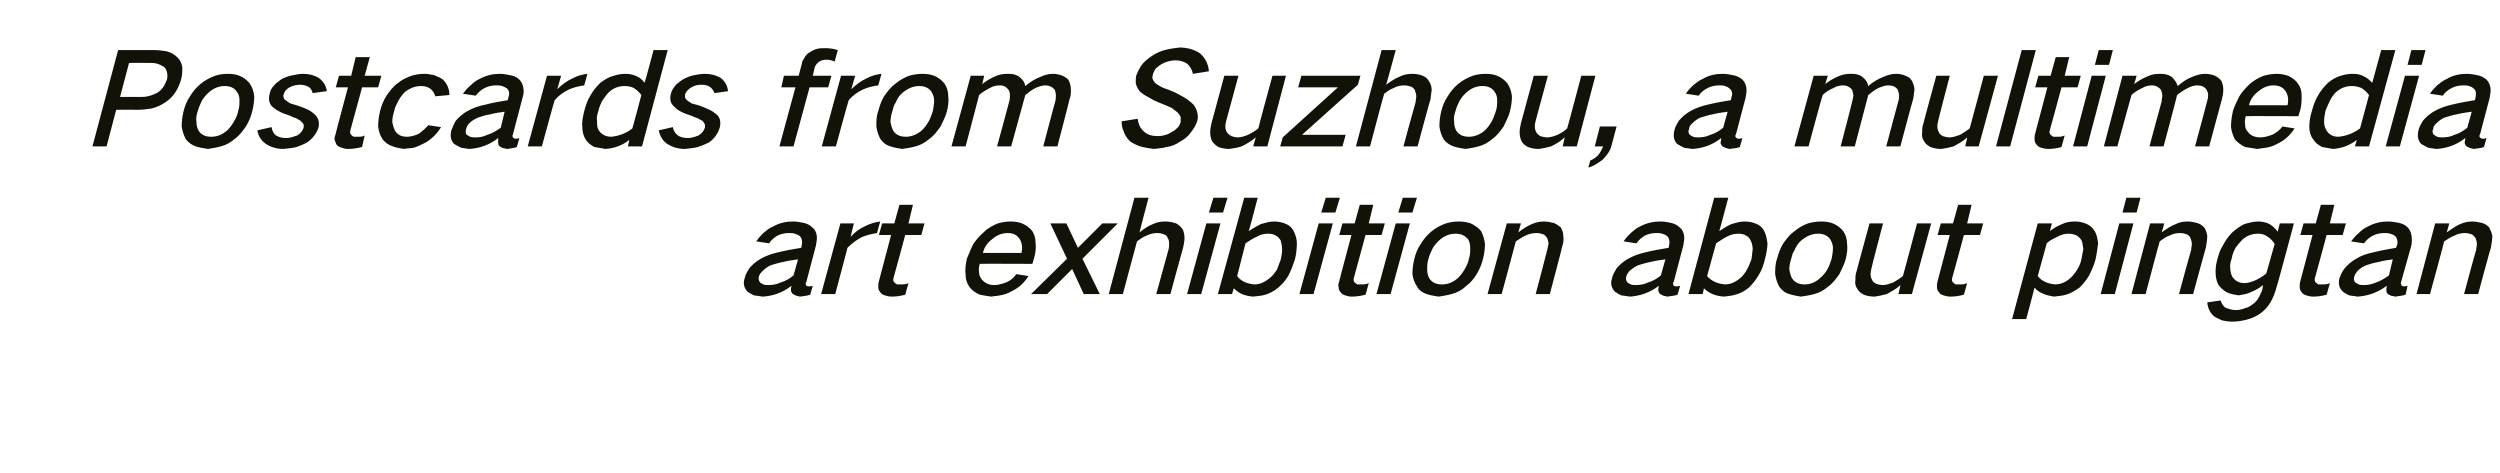
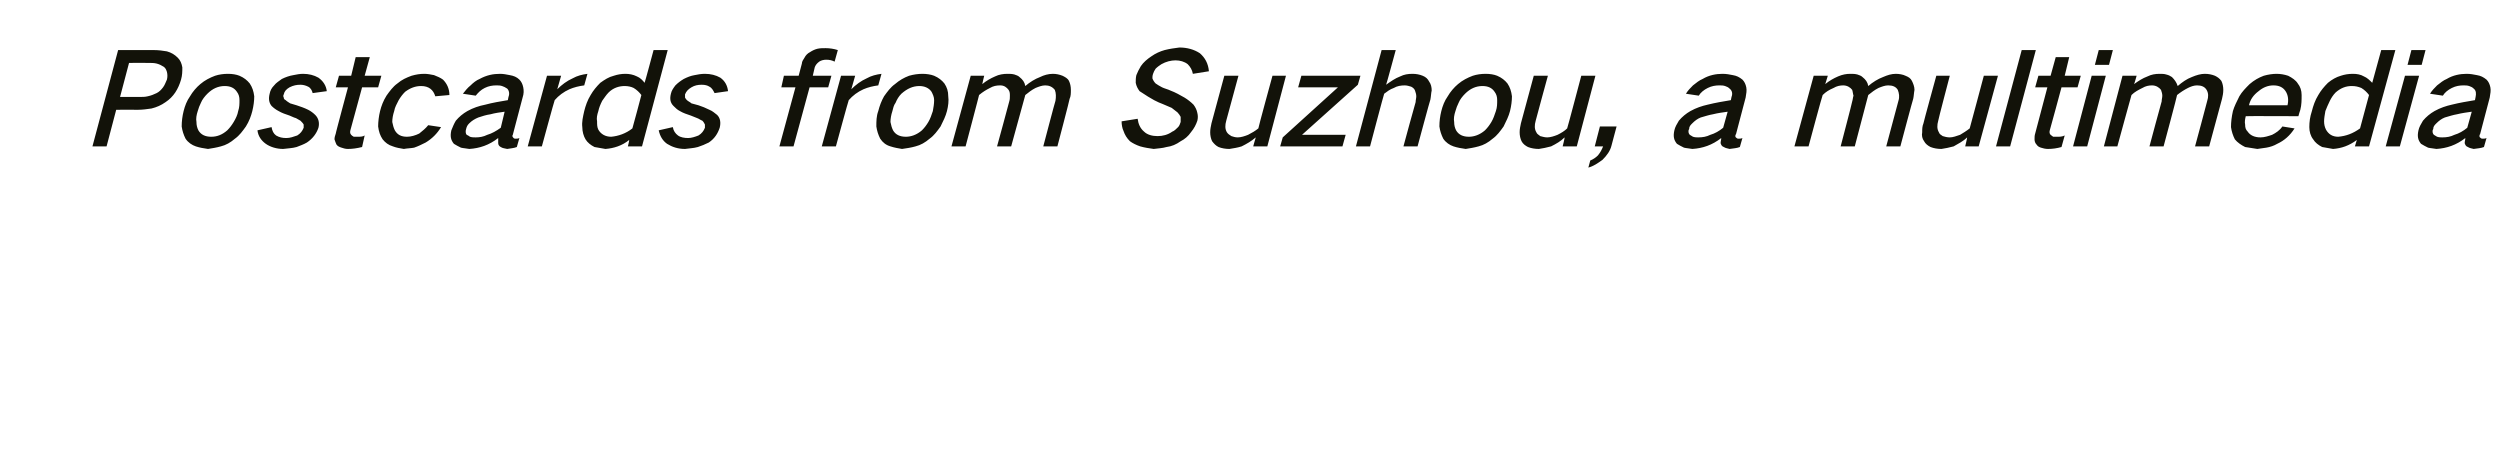
<svg xmlns="http://www.w3.org/2000/svg" version="1.1" width="389.4px" height="73.7px" viewBox="0 -5 389.4 73.7" style="top:-5px">
  <desc>Postcards from Suzhou, a multimedia art exhibition about pingtan</desc>
  <defs />
  <g id="Polygon32037">
-     <path d="M 116.7 36.8 C 116.4 37.3 116.1 37.8 116 38.3 C 115.7 39.2 115.9 39.8 116.4 40.4 C 116.7 40.6 117 40.8 117.4 41 C 117.9 41.1 118.3 41.1 118.8 41.2 C 120.4 41.1 121.9 40.6 123.3 39.5 C 123.2 39.8 123.2 40 123.2 40.3 C 123.3 40.6 123.4 40.8 123.7 40.9 C 124 41.1 124.3 41.1 124.6 41.2 C 125.1 41.1 125.7 41.1 126.2 40.9 C 126.2 40.9 126.6 39.5 126.6 39.5 C 126.4 39.6 126.2 39.6 126 39.6 C 125.9 39.6 125.7 39.6 125.6 39.5 C 125.6 39.4 125.5 39.4 125.5 39.2 C 125.5 39.1 125.5 39 125.6 38.9 C 125.6 38.9 127.1 33.2 127.1 33.2 C 127.2 32.6 127.3 32.1 127.2 31.6 C 127.1 31.1 126.9 30.7 126.5 30.4 C 126.1 30 125.6 29.8 125.1 29.7 C 124.6 29.6 124.1 29.5 123.5 29.5 C 122.5 29.5 121.4 29.7 120.4 30.3 C 119.8 30.5 119.4 30.9 118.9 31.3 C 118.5 31.7 118.1 32.1 117.8 32.6 C 117.8 32.6 119.8 32.9 119.8 32.9 C 120.1 32.4 120.6 32 121.1 31.7 C 121.7 31.4 122.3 31.3 122.9 31.3 C 123.2 31.3 123.5 31.3 123.8 31.4 C 124.1 31.5 124.4 31.6 124.6 31.8 C 124.9 32.1 125 32.6 124.9 33.1 C 124.9 33.1 124.8 33.6 124.8 33.6 C 123.6 33.8 122.4 34 121.2 34.3 C 120.3 34.5 119.4 34.8 118.5 35.3 C 117.8 35.7 117.2 36.2 116.7 36.8 C 116.7 36.8 116.7 36.8 116.7 36.8 Z M 118.4 39 C 118.2 38.8 118.1 38.4 118.2 38.1 C 118.3 37.7 118.5 37.5 118.8 37.2 C 119.2 36.8 119.6 36.5 120.1 36.3 C 120.8 36.1 121.4 35.9 122 35.8 C 122.8 35.6 123.5 35.5 124.3 35.4 C 124.3 35.4 123.6 37.9 123.6 37.9 C 123 38.4 122.3 38.8 121.6 39 C 121 39.3 120.3 39.4 119.7 39.4 C 119.4 39.4 119.2 39.4 118.9 39.3 C 118.7 39.2 118.5 39.1 118.4 39 C 118.4 39 118.4 39 118.4 39 Z M 130.9 29.8 L 127.9 40.8 L 130.1 40.8 C 130.1 40.8 132.03 33.56 132 33.6 C 132.7 32.9 133.5 32.3 134.3 31.9 C 135.1 31.6 135.9 31.4 136.6 31.3 C 136.6 31.3 137.1 29.5 137.1 29.5 C 136.4 29.6 135.6 29.8 134.8 30.2 C 133.9 30.6 133.1 31.2 132.5 31.9 C 132.47 31.9 133 29.8 133 29.8 L 130.9 29.8 Z M 137.4 29.8 L 136.9 31.6 L 138.8 31.6 C 138.8 31.6 136.89 38.84 136.9 38.8 C 136.8 39.1 136.8 39.4 136.8 39.7 C 136.8 40 136.9 40.3 137.1 40.5 C 137.3 40.8 137.5 40.9 137.8 41 C 138.1 41.1 138.5 41.2 138.9 41.2 C 139.6 41.2 140.3 41.1 141 40.9 C 141 40.9 141.5 39.1 141.5 39.1 C 141.1 39.3 140.7 39.3 140.4 39.3 C 140.1 39.3 139.9 39.3 139.7 39.3 C 139.6 39.2 139.4 39.1 139.3 39 C 139.1 38.8 139.1 38.5 139.2 38.2 C 139.23 38.18 141 31.6 141 31.6 L 143.5 31.6 L 144 29.8 L 141.5 29.8 L 142.2 26.9 L 140.1 26.9 L 139.3 29.8 L 137.4 29.8 Z M 151.6 33 C 151.2 33.8 150.9 34.6 150.6 35.3 C 150.4 36.2 150.3 37 150.4 37.8 C 150.4 38.5 150.6 39.1 151 39.7 C 151.4 40.2 151.9 40.6 152.6 40.9 C 153.1 41 153.7 41.1 154.4 41.2 C 154.9 41.1 155.4 41.1 155.8 41 C 156.4 40.9 157 40.7 157.5 40.4 C 158.6 39.9 159.5 39.1 160.2 38 C 160.2 38 158.3 37.7 158.3 37.7 C 157.9 38.3 157.4 38.7 156.7 39 C 156.1 39.2 155.5 39.4 154.9 39.4 C 154 39.4 153.4 39.1 152.9 38.5 C 152.7 38.2 152.5 37.9 152.5 37.4 C 152.4 37 152.5 36.5 152.6 36.1 C 152.64 36.06 160.8 36.1 160.8 36.1 C 160.8 36.1 161.09 35.1 161.1 35.1 C 161.3 34.3 161.4 33.6 161.3 32.8 C 161.3 32.1 161.1 31.5 160.8 31 C 160.4 30.5 159.9 30.1 159.2 29.8 C 158.7 29.6 158.1 29.5 157.4 29.5 C 156.8 29.5 156.1 29.6 155.4 29.8 C 154.7 30.1 153.9 30.5 153.3 31.1 C 152.6 31.7 152.1 32.3 151.6 33 C 151.6 33 151.6 33 151.6 33 Z M 153.1 34.4 C 153.3 33.5 153.8 32.8 154.6 32.2 C 155.3 31.6 156.1 31.3 157 31.3 C 157.8 31.3 158.4 31.6 158.8 32.2 C 159.2 32.8 159.3 33.6 159.1 34.4 C 159.1 34.4 153.1 34.4 153.1 34.4 Z M 163.6 29.8 L 166.2 35.3 L 160.6 40.8 L 163.1 40.8 L 167 36.9 L 168.8 40.8 L 171.3 40.8 L 168.6 35.3 L 174.1 29.8 L 171.7 29.8 L 167.9 33.6 L 166.1 29.8 L 163.6 29.8 Z M 176.7 25.8 L 172.7 40.8 L 174.9 40.8 C 174.9 40.8 177.07 32.64 177.1 32.6 C 177.5 32.3 178 31.9 178.6 31.7 C 179.2 31.4 179.7 31.3 180.3 31.3 C 180.7 31.3 181 31.4 181.3 31.5 C 181.6 31.6 181.8 31.8 181.9 32.1 C 182.1 32.4 182.1 32.7 182.1 33 C 182.1 33.3 182.1 33.6 182 33.9 C 182 33.9 180.1 40.8 180.1 40.8 L 182.3 40.8 C 182.3 40.8 184.29 33.48 184.3 33.5 C 184.4 33 184.5 32.5 184.5 32.1 C 184.5 31.6 184.4 31.1 184.2 30.7 C 183.9 30.3 183.6 30 183.2 29.8 C 182.6 29.6 182.1 29.5 181.5 29.5 C 180.8 29.5 180.2 29.6 179.6 29.9 C 178.8 30.2 178.1 30.7 177.5 31.2 C 177.45 31.22 178.9 25.8 178.9 25.8 L 176.7 25.8 Z M 187.9 29.8 L 184.9 40.8 L 187.1 40.8 L 190.1 29.8 L 187.9 29.8 Z M 189 25.8 L 188.3 28.1 L 190.5 28.1 L 191.2 25.8 L 189 25.8 Z M 193.8 25.8 L 189.7 40.8 L 191.9 40.8 C 191.9 40.8 192.18 39.86 192.2 39.9 C 192.9 40.7 193.9 41.1 195.2 41.2 C 195.8 41.1 196.5 41.1 197.1 40.9 C 197.8 40.7 198.5 40.3 199.1 39.8 C 199.8 39.2 200.3 38.6 200.7 37.9 C 201.1 37.1 201.4 36.3 201.7 35.4 C 201.9 34.6 202 33.7 202 32.9 C 202 32.2 201.8 31.6 201.5 31 C 201.2 30.4 200.7 30 200.1 29.8 C 199.6 29.6 199 29.5 198.4 29.5 C 197.8 29.5 197.1 29.7 196.4 29.9 C 195.8 30.2 195.1 30.6 194.5 31 C 194.54 31.04 195.9 25.8 195.9 25.8 L 193.8 25.8 Z M 195.9 31.8 C 196.4 31.5 197 31.4 197.5 31.4 C 198.5 31.4 199.1 31.8 199.5 32.5 C 199.6 32.9 199.7 33.4 199.7 33.9 C 199.7 34.4 199.6 34.9 199.5 35.4 C 199.3 35.9 199.1 36.5 198.9 37 C 198.6 37.4 198.3 37.9 197.9 38.2 C 197.1 38.9 196.3 39.3 195.4 39.3 C 194.2 39.2 193.3 38.8 192.7 38 C 192.7 38 194 32.9 194 32.9 C 194.6 32.5 195.2 32.1 195.9 31.8 C 195.9 31.8 195.9 31.8 195.9 31.8 Z M 205.4 29.8 L 202.4 40.8 L 204.6 40.8 L 207.6 29.8 L 205.4 29.8 Z M 206.5 25.8 L 205.8 28.1 L 208 28.1 L 208.7 25.8 L 206.5 25.8 Z M 209.1 29.8 L 208.6 31.6 L 210.5 31.6 C 210.5 31.6 208.57 38.84 208.6 38.8 C 208.5 39.1 208.4 39.4 208.5 39.7 C 208.5 40 208.6 40.3 208.8 40.5 C 209 40.8 209.2 40.9 209.5 41 C 209.8 41.1 210.2 41.2 210.5 41.2 C 211.2 41.2 212 41.1 212.7 40.9 C 212.7 40.9 213.2 39.1 213.2 39.1 C 212.8 39.3 212.4 39.3 212 39.3 C 211.8 39.3 211.6 39.3 211.4 39.3 C 211.3 39.2 211.1 39.1 211 39 C 210.8 38.8 210.8 38.5 210.9 38.2 C 210.91 38.18 212.7 31.6 212.7 31.6 L 215.2 31.6 L 215.7 29.8 L 213.2 29.8 L 213.9 26.9 L 211.8 26.9 L 211 29.8 L 209.1 29.8 Z M 217.4 29.8 L 214.4 40.8 L 216.6 40.8 L 219.6 29.8 L 217.4 29.8 Z M 218.5 25.8 L 217.8 28.1 L 220 28.1 L 220.7 25.8 L 218.5 25.8 Z M 221.3 33 C 220.8 33.7 220.5 34.5 220.3 35.3 C 220.1 36.1 220 36.9 220 37.7 C 220.1 38.4 220.3 39 220.7 39.6 C 221 40.2 221.6 40.6 222.2 40.8 C 222.8 41 223.4 41.1 224.1 41.2 C 224.7 41.1 225.4 41 226.1 40.8 C 226.9 40.6 227.7 40.2 228.3 39.6 C 229 39.1 229.6 38.4 230 37.7 C 230.5 36.9 230.8 36.1 231 35.3 C 231.2 34.5 231.3 33.7 231.3 33 C 231.2 32.2 231 31.6 230.7 31 C 230.3 30.5 229.7 30.1 229.1 29.8 C 228.5 29.6 227.9 29.5 227.2 29.5 C 226.5 29.5 225.9 29.6 225.2 29.8 C 224.4 30.1 223.6 30.5 222.9 31.1 C 222.3 31.6 221.7 32.3 221.3 33 C 221.3 33 221.3 33 221.3 33 Z M 222.3 37 C 222.3 36.5 222.3 35.9 222.5 35.3 C 222.6 34.9 222.8 34.4 223 34 C 223.2 33.5 223.6 33 224 32.6 C 224.8 31.8 225.7 31.4 226.7 31.4 C 227.6 31.4 228.2 31.7 228.7 32.3 C 228.9 32.7 229 33.1 229 33.6 C 229 34.2 229 34.7 228.8 35.3 C 228.7 35.9 228.4 36.5 228.1 37 C 227.8 37.5 227.5 37.9 227.1 38.3 C 226.3 39 225.5 39.3 224.6 39.3 C 223.7 39.3 223 39 222.6 38.3 C 222.4 37.9 222.3 37.5 222.3 37 C 222.3 37 222.3 37 222.3 37 Z M 234.7 29.8 L 231.7 40.8 L 233.9 40.8 C 233.9 40.8 236.11 32.64 236.1 32.6 C 236.6 32.3 237.1 31.9 237.6 31.7 C 238.2 31.4 238.8 31.3 239.4 31.3 C 239.7 31.3 240.1 31.4 240.4 31.5 C 240.6 31.6 240.8 31.8 241 32.1 C 241.1 32.4 241.2 32.7 241.2 33 C 241.1 33.3 241.1 33.6 241 33.9 C 241.03 33.9 239.2 40.8 239.2 40.8 L 241.4 40.8 C 241.4 40.8 243.35 33.48 243.3 33.5 C 243.5 32.9 243.6 32.3 243.5 31.7 C 243.5 31.2 243.3 30.8 243.1 30.4 C 242.7 30.1 242.3 29.8 241.9 29.7 C 241.4 29.6 241 29.5 240.5 29.5 C 239.9 29.5 239.3 29.6 238.6 29.9 C 237.9 30.2 237.1 30.7 236.5 31.2 C 236.49 31.22 236.9 29.8 236.9 29.8 L 234.7 29.8 Z M 251.8 36.8 C 251.5 37.3 251.2 37.8 251.1 38.3 C 250.8 39.2 251 39.8 251.5 40.4 C 251.8 40.6 252.1 40.8 252.5 41 C 253 41.1 253.4 41.1 253.9 41.2 C 255.4 41.1 257 40.6 258.4 39.5 C 258.3 39.8 258.3 40 258.3 40.3 C 258.4 40.6 258.5 40.8 258.8 40.9 C 259 41.1 259.4 41.1 259.7 41.2 C 260.2 41.1 260.8 41.1 261.3 40.9 C 261.3 40.9 261.7 39.5 261.7 39.5 C 261.5 39.6 261.3 39.6 261.1 39.6 C 261 39.6 260.8 39.6 260.7 39.5 C 260.7 39.4 260.6 39.4 260.6 39.2 C 260.6 39.1 260.6 39 260.7 38.9 C 260.7 38.9 262.2 33.2 262.2 33.2 C 262.3 32.6 262.4 32.1 262.3 31.6 C 262.2 31.1 262 30.7 261.6 30.4 C 261.2 30 260.7 29.8 260.2 29.7 C 259.7 29.6 259.2 29.5 258.6 29.5 C 257.6 29.5 256.5 29.7 255.4 30.3 C 254.9 30.5 254.5 30.9 254 31.3 C 253.6 31.7 253.2 32.1 252.9 32.6 C 252.9 32.6 254.9 32.9 254.9 32.9 C 255.2 32.4 255.7 32 256.2 31.7 C 256.8 31.4 257.4 31.3 258 31.3 C 258.3 31.3 258.6 31.3 258.9 31.4 C 259.2 31.5 259.5 31.6 259.7 31.8 C 260 32.1 260.1 32.6 260 33.1 C 260 33.1 259.9 33.6 259.9 33.6 C 258.7 33.8 257.5 34 256.3 34.3 C 255.4 34.5 254.5 34.8 253.6 35.3 C 252.9 35.7 252.3 36.2 251.8 36.8 C 251.8 36.8 251.8 36.8 251.8 36.8 Z M 253.5 39 C 253.3 38.8 253.2 38.4 253.3 38.1 C 253.4 37.7 253.6 37.5 253.8 37.2 C 254.3 36.8 254.7 36.5 255.2 36.3 C 255.9 36.1 256.5 35.9 257.1 35.8 C 257.9 35.6 258.6 35.5 259.4 35.4 C 259.4 35.4 258.7 37.9 258.7 37.9 C 258.1 38.4 257.4 38.8 256.7 39 C 256.1 39.3 255.4 39.4 254.8 39.4 C 254.5 39.4 254.3 39.4 254 39.3 C 253.8 39.2 253.6 39.1 253.5 39 C 253.5 39 253.5 39 253.5 39 Z M 267 25.8 L 263 40.8 L 265.2 40.8 C 265.2 40.8 265.44 39.86 265.4 39.9 C 266.2 40.7 267.2 41.1 268.5 41.2 C 269.1 41.1 269.7 41.1 270.3 40.9 C 271.1 40.7 271.8 40.3 272.4 39.8 C 273 39.2 273.5 38.6 273.9 37.9 C 274.4 37.1 274.7 36.3 274.9 35.4 C 275.1 34.6 275.3 33.7 275.3 32.9 C 275.2 32.2 275.1 31.6 274.8 31 C 274.5 30.4 274 30 273.4 29.8 C 272.9 29.6 272.3 29.5 271.7 29.5 C 271 29.5 270.4 29.7 269.7 29.9 C 269 30.2 268.4 30.6 267.8 31 C 267.8 31.04 269.2 25.8 269.2 25.8 L 267 25.8 Z M 269.1 31.8 C 269.7 31.5 270.2 31.4 270.8 31.4 C 271.7 31.4 272.4 31.8 272.7 32.5 C 272.9 32.9 273 33.4 273 33.9 C 272.9 34.4 272.9 34.9 272.8 35.4 C 272.6 35.9 272.4 36.5 272.1 37 C 271.9 37.4 271.5 37.9 271.2 38.2 C 270.4 38.9 269.6 39.3 268.7 39.3 C 267.5 39.2 266.6 38.8 265.9 38 C 265.9 38 267.3 32.9 267.3 32.9 C 267.9 32.5 268.5 32.1 269.1 31.8 C 269.1 31.8 269.1 31.8 269.1 31.8 Z M 277.7 33 C 277.3 33.7 277 34.5 276.8 35.3 C 276.5 36.1 276.5 36.9 276.5 37.7 C 276.6 38.4 276.8 39 277.1 39.6 C 277.5 40.2 278 40.6 278.7 40.8 C 279.3 41 279.9 41.1 280.5 41.2 C 281.2 41.1 281.9 41 282.6 40.8 C 283.4 40.6 284.1 40.2 284.8 39.6 C 285.5 39.1 286 38.4 286.5 37.7 C 286.9 36.9 287.3 36.1 287.5 35.3 C 287.7 34.5 287.8 33.7 287.7 33 C 287.7 32.2 287.5 31.6 287.1 31 C 286.7 30.5 286.2 30.1 285.5 29.8 C 285 29.6 284.3 29.5 283.7 29.5 C 283 29.5 282.3 29.6 281.6 29.8 C 280.8 30.1 280.1 30.5 279.4 31.1 C 278.7 31.6 278.2 32.3 277.7 33 C 277.7 33 277.7 33 277.7 33 Z M 278.7 37 C 278.7 36.5 278.8 35.9 279 35.3 C 279.1 34.9 279.2 34.4 279.5 34 C 279.7 33.5 280 33 280.4 32.6 C 281.3 31.8 282.2 31.4 283.2 31.4 C 284 31.4 284.7 31.7 285.1 32.3 C 285.3 32.7 285.5 33.1 285.5 33.6 C 285.5 34.2 285.4 34.7 285.3 35.3 C 285.1 35.9 284.9 36.5 284.6 37 C 284.3 37.5 284 37.9 283.5 38.3 C 282.8 39 281.9 39.3 281.1 39.3 C 280.2 39.3 279.5 39 279.1 38.3 C 278.9 37.9 278.8 37.5 278.7 37 C 278.7 37 278.7 37 278.7 37 Z M 291.2 29.8 C 291.2 29.8 289.17 37.18 289.2 37.2 C 289 37.7 289 38.1 289 38.6 C 288.9 39.1 289 39.6 289.3 40 C 289.5 40.4 289.9 40.7 290.3 40.9 C 290.8 41.1 291.4 41.2 292 41.2 C 292.6 41.1 293.2 41 293.9 40.8 C 294.6 40.4 295.4 40 296 39.4 C 296.03 39.44 295.7 40.8 295.7 40.8 L 297.8 40.8 L 300.8 29.8 L 298.6 29.8 C 298.6 29.8 296.41 38.02 296.4 38 C 295.9 38.4 295.4 38.7 294.9 39 C 294.3 39.2 293.8 39.4 293.3 39.4 C 292.9 39.4 292.5 39.3 292.2 39.2 C 291.9 39 291.7 38.9 291.6 38.6 C 291.3 38.1 291.3 37.5 291.5 36.8 C 291.47 36.76 293.3 29.8 293.3 29.8 L 291.2 29.8 Z M 302.3 29.8 L 301.8 31.6 L 303.7 31.6 C 303.7 31.6 301.79 38.84 301.8 38.8 C 301.7 39.1 301.7 39.4 301.7 39.7 C 301.7 40 301.8 40.3 302 40.5 C 302.2 40.8 302.4 40.9 302.7 41 C 303 41.1 303.4 41.2 303.8 41.2 C 304.5 41.2 305.2 41.1 305.9 40.9 C 305.9 40.9 306.4 39.1 306.4 39.1 C 306 39.3 305.6 39.3 305.3 39.3 C 305 39.3 304.8 39.3 304.6 39.3 C 304.5 39.2 304.3 39.1 304.2 39 C 304 38.8 304 38.5 304.1 38.2 C 304.13 38.18 305.9 31.6 305.9 31.6 L 308.4 31.6 L 308.9 29.8 L 306.4 29.8 L 307.1 26.9 L 305 26.9 L 304.2 29.8 L 302.3 29.8 Z M 317.4 29.8 L 313.4 44.7 L 315.6 44.7 C 315.6 44.7 316.92 39.84 316.9 39.8 C 317.3 40.3 317.8 40.6 318.4 40.8 C 318.8 41 319.4 41.1 319.9 41.2 C 320.5 41.1 321.2 41.1 321.8 40.9 C 322.5 40.7 323.2 40.3 323.9 39.8 C 324.5 39.2 325 38.6 325.4 37.9 C 325.8 37.1 326.2 36.2 326.4 35.4 C 326.6 34.5 326.7 33.7 326.8 32.9 C 326.7 32.1 326.6 31.5 326.2 30.9 C 325.9 30.4 325.4 30 324.8 29.8 C 324.3 29.6 323.8 29.5 323.2 29.5 C 322.5 29.5 321.8 29.6 321.2 29.9 C 320.5 30.2 319.9 30.5 319.3 31 C 319.29 31 319.6 29.8 319.6 29.8 L 317.4 29.8 Z M 320.6 31.8 C 321.2 31.5 321.7 31.4 322.2 31.4 C 322.6 31.4 323 31.5 323.3 31.6 C 323.7 31.8 324 32.1 324.2 32.4 C 324.4 32.8 324.4 33.3 324.5 33.8 C 324.4 34.3 324.3 34.8 324.2 35.4 C 324.1 35.9 323.9 36.4 323.6 36.9 C 323.3 37.4 323 37.8 322.6 38.2 C 321.9 38.9 321 39.3 320.1 39.3 C 319 39.2 318 38.8 317.4 38 C 317.4 38 318.8 32.9 318.8 32.9 C 319.3 32.4 320 32.1 320.6 31.8 C 320.6 31.8 320.6 31.8 320.6 31.8 Z M 330.1 29.8 L 327.2 40.8 L 329.4 40.8 L 332.3 29.8 L 330.1 29.8 Z M 331.2 25.8 L 330.6 28.1 L 332.8 28.1 L 333.4 25.8 L 331.2 25.8 Z M 334.9 29.8 L 332 40.8 L 334.2 40.8 C 334.2 40.8 336.35 32.64 336.4 32.6 C 336.8 32.3 337.3 31.9 337.9 31.7 C 338.5 31.4 339 31.3 339.6 31.3 C 340 31.3 340.3 31.4 340.6 31.5 C 340.8 31.6 341.1 31.8 341.2 32.1 C 341.3 32.4 341.4 32.7 341.4 33 C 341.4 33.3 341.3 33.6 341.3 33.9 C 341.27 33.9 339.4 40.8 339.4 40.8 L 341.6 40.8 C 341.6 40.8 343.59 33.48 343.6 33.5 C 343.7 32.9 343.8 32.3 343.8 31.7 C 343.7 31.2 343.6 30.8 343.3 30.4 C 343 30.1 342.6 29.8 342.1 29.7 C 341.7 29.6 341.2 29.5 340.8 29.5 C 340.1 29.5 339.5 29.6 338.9 29.9 C 338.1 30.2 337.4 30.7 336.7 31.2 C 336.73 31.22 337.1 29.8 337.1 29.8 L 334.9 29.8 Z M 346.2 33.3 C 345.8 33.9 345.6 34.6 345.4 35.3 C 345.2 36 345.1 36.6 345.1 37.3 C 345.1 38 345.2 38.7 345.5 39.3 C 345.8 39.8 346.3 40.2 346.8 40.5 C 347.4 40.8 348 40.9 348.7 41 C 349.3 40.9 350 40.8 350.6 40.5 C 351.3 40.2 351.9 39.9 352.5 39.4 C 352.5 39.4 352.4 40 352.4 40 C 352.3 40.4 352.1 40.8 351.9 41.2 C 351.7 41.6 351.4 42 351 42.3 C 350.6 42.6 350.2 42.9 349.7 43 C 349.2 43.2 348.7 43.3 348.3 43.3 C 347.6 43.3 347.1 43.1 346.6 42.9 C 346.2 42.6 346 42.2 345.9 41.8 C 345.9 41.8 343.8 42.1 343.8 42.1 C 343.9 43 344.2 43.7 344.9 44.3 C 345.2 44.5 345.7 44.7 346.1 44.9 C 346.6 45 347.1 45.1 347.7 45.1 C 348.4 45.1 349.1 45 349.9 44.8 C 350.7 44.6 351.4 44.3 352.1 43.8 C 352.8 43.3 353.3 42.7 353.7 42 C 354.1 41.3 354.4 40.5 354.6 39.7 C 354.65 39.74 357.3 29.8 357.3 29.8 L 355.1 29.8 C 355.1 29.8 354.77 31.06 354.8 31.1 C 354.4 30.6 354 30.2 353.5 29.9 C 352.9 29.6 352.3 29.5 351.7 29.5 C 351 29.5 350.3 29.7 349.6 29.9 C 348.9 30.2 348.3 30.7 347.7 31.2 C 347.1 31.8 346.6 32.5 346.2 33.3 C 346.2 33.3 346.2 33.3 346.2 33.3 Z M 351.2 38.7 C 350.7 38.9 350.1 39.1 349.6 39.1 C 348.7 39.1 348.1 38.7 347.7 38.1 C 347.5 37.7 347.4 37.3 347.4 36.9 C 347.3 36.4 347.4 35.8 347.6 35.3 C 347.7 34.7 347.9 34.2 348.2 33.6 C 348.5 33.2 348.9 32.7 349.3 32.3 C 350 31.7 350.8 31.4 351.7 31.4 C 352.2 31.4 352.7 31.5 353.1 31.8 C 353.6 32.1 354 32.5 354.3 33 C 354.3 33 353 37.6 353 37.6 C 352.5 38 351.9 38.4 351.2 38.7 C 351.2 38.7 351.2 38.7 351.2 38.7 Z M 358.8 29.8 L 358.3 31.6 L 360.2 31.6 C 360.2 31.6 358.29 38.84 358.3 38.8 C 358.2 39.1 358.2 39.4 358.2 39.7 C 358.2 40 358.3 40.3 358.5 40.5 C 358.7 40.8 358.9 40.9 359.2 41 C 359.5 41.1 359.9 41.2 360.3 41.2 C 361 41.2 361.7 41.1 362.4 40.9 C 362.4 40.9 362.9 39.1 362.9 39.1 C 362.5 39.3 362.1 39.3 361.8 39.3 C 361.5 39.3 361.3 39.3 361.1 39.3 C 361 39.2 360.8 39.1 360.7 39 C 360.5 38.8 360.5 38.5 360.6 38.2 C 360.63 38.18 362.4 31.6 362.4 31.6 L 364.9 31.6 L 365.4 29.8 L 362.9 29.8 L 363.6 26.9 L 361.5 26.9 L 360.7 29.8 L 358.8 29.8 Z M 365.2 36.8 C 364.8 37.3 364.6 37.8 364.4 38.3 C 364.2 39.2 364.3 39.8 364.9 40.4 C 365.1 40.6 365.5 40.8 365.9 41 C 366.3 41.1 366.8 41.1 367.2 41.2 C 368.8 41.1 370.3 40.6 371.8 39.5 C 371.7 39.8 371.7 40 371.7 40.3 C 371.7 40.6 371.9 40.8 372.1 40.9 C 372.4 41.1 372.7 41.1 373.1 41.2 C 373.6 41.1 374.1 41.1 374.7 40.9 C 374.7 40.9 375 39.5 375 39.5 C 374.8 39.6 374.6 39.6 374.5 39.6 C 374.3 39.6 374.2 39.6 374.1 39.5 C 374 39.4 374 39.4 374 39.2 C 373.9 39.1 374 39 374 38.9 C 374 38.9 375.6 33.2 375.6 33.2 C 375.7 32.6 375.7 32.1 375.6 31.6 C 375.5 31.1 375.3 30.7 375 30.4 C 374.6 30 374.1 29.8 373.6 29.7 C 373 29.6 372.5 29.5 372 29.5 C 370.9 29.5 369.9 29.7 368.8 30.3 C 368.3 30.5 367.8 30.9 367.4 31.3 C 366.9 31.7 366.6 32.1 366.2 32.6 C 366.2 32.6 368.2 32.9 368.2 32.9 C 368.6 32.4 369 32 369.6 31.7 C 370.2 31.4 370.8 31.3 371.4 31.3 C 371.7 31.3 372 31.3 372.3 31.4 C 372.6 31.5 372.9 31.6 373.1 31.8 C 373.4 32.1 373.5 32.6 373.4 33.1 C 373.4 33.1 373.2 33.6 373.2 33.6 C 372 33.8 370.9 34 369.7 34.3 C 368.7 34.5 367.8 34.8 367 35.3 C 366.3 35.7 365.7 36.2 365.2 36.8 C 365.2 36.8 365.2 36.8 365.2 36.8 Z M 366.9 39 C 366.6 38.8 366.6 38.4 366.7 38.1 C 366.8 37.7 367 37.5 367.2 37.2 C 367.6 36.8 368.1 36.5 368.6 36.3 C 369.2 36.1 369.9 35.9 370.5 35.8 C 371.2 35.6 372 35.5 372.7 35.4 C 372.7 35.4 372.1 37.9 372.1 37.9 C 371.4 38.4 370.7 38.8 370.1 39 C 369.4 39.3 368.8 39.4 368.2 39.4 C 367.9 39.4 367.6 39.4 367.4 39.3 C 367.2 39.2 367 39.1 366.9 39 C 366.9 39 366.9 39 366.9 39 Z M 379.3 29.8 L 376.4 40.8 L 378.5 40.8 C 378.5 40.8 380.73 32.64 380.7 32.6 C 381.2 32.3 381.7 31.9 382.3 31.7 C 382.8 31.4 383.4 31.3 384 31.3 C 384.3 31.3 384.7 31.4 385 31.5 C 385.2 31.6 385.4 31.8 385.6 32.1 C 385.7 32.4 385.8 32.7 385.8 33 C 385.8 33.3 385.7 33.6 385.7 33.9 C 385.65 33.9 383.8 40.8 383.8 40.8 L 386 40.8 C 386 40.8 387.96 33.48 388 33.5 C 388.1 32.9 388.2 32.3 388.2 31.7 C 388.1 31.2 387.9 30.8 387.7 30.4 C 387.4 30.1 387 29.8 386.5 29.7 C 386 29.6 385.6 29.5 385.1 29.5 C 384.5 29.5 383.9 29.6 383.2 29.9 C 382.5 30.2 381.8 30.7 381.1 31.2 C 381.11 31.22 381.5 29.8 381.5 29.8 L 379.3 29.8 Z " stroke="none" fill="#121209" />
-   </g>
+     </g>
  <g id="Polygon32036">
-     <path d="M 18.4 2.8 L 14.4 17.8 L 16.6 17.8 L 18.1 12.1 C 18.1 12.1 21.52 12.08 21.5 12.1 C 22.2 12.1 22.9 12 23.6 11.9 C 24.4 11.7 25.1 11.4 25.8 10.9 C 26.4 10.5 26.9 10 27.3 9.4 C 27.7 8.8 28 8.1 28.2 7.4 C 28.4 6.7 28.4 6.1 28.4 5.5 C 28.3 4.9 28.1 4.4 27.7 4 C 27.2 3.5 26.7 3.2 26 3 C 25.4 2.9 24.7 2.8 24 2.8 C 24.01 2.8 18.4 2.8 18.4 2.8 Z M 20.1 4.8 C 20.1 4.8 23.22 4.78 23.2 4.8 C 23.6 4.8 24 4.8 24.4 4.9 C 24.8 5 25.2 5.2 25.5 5.4 C 25.8 5.6 25.9 5.9 26 6.2 C 26.1 6.6 26.1 7 26 7.4 C 25.8 7.8 25.7 8.2 25.4 8.6 C 25.1 9 24.8 9.3 24.4 9.5 C 24 9.7 23.5 9.9 23 10 C 22.6 10.1 22.2 10.1 21.8 10.1 C 21.75 10.1 18.7 10.1 18.7 10.1 L 20.1 4.8 Z M 29.6 10 C 29.1 10.7 28.8 11.5 28.6 12.3 C 28.4 13.1 28.3 13.9 28.3 14.7 C 28.4 15.4 28.6 16 28.9 16.6 C 29.3 17.2 29.9 17.6 30.5 17.8 C 31.1 18 31.7 18.1 32.4 18.2 C 33 18.1 33.7 18 34.4 17.8 C 35.2 17.6 35.9 17.2 36.6 16.6 C 37.3 16.1 37.8 15.4 38.3 14.7 C 38.8 13.9 39.1 13.1 39.3 12.3 C 39.5 11.5 39.6 10.7 39.6 10 C 39.5 9.2 39.3 8.6 38.9 8 C 38.5 7.5 38 7.1 37.3 6.8 C 36.8 6.6 36.2 6.5 35.5 6.5 C 34.8 6.5 34.1 6.6 33.5 6.8 C 32.7 7.1 31.9 7.5 31.2 8.1 C 30.6 8.6 30 9.3 29.6 10 C 29.6 10 29.6 10 29.6 10 Z M 30.6 14 C 30.5 13.5 30.6 12.9 30.8 12.3 C 30.9 11.9 31.1 11.4 31.3 11 C 31.5 10.5 31.9 10 32.3 9.6 C 33.1 8.8 34 8.4 35 8.4 C 35.9 8.4 36.5 8.7 36.9 9.3 C 37.2 9.7 37.3 10.1 37.3 10.6 C 37.3 11.2 37.3 11.7 37.1 12.3 C 37 12.9 36.7 13.5 36.4 14 C 36.1 14.5 35.8 14.9 35.4 15.3 C 34.6 16 33.8 16.3 32.9 16.3 C 32 16.3 31.3 16 30.9 15.3 C 30.7 14.9 30.6 14.5 30.6 14 C 30.6 14 30.6 14 30.6 14 Z M 40.1 15.3 C 40.2 16.2 40.7 16.9 41.4 17.4 C 42.1 17.9 43.1 18.2 44.1 18.2 C 44.8 18.1 45.5 18.1 46.2 17.9 C 46.7 17.7 47.3 17.5 47.8 17.2 C 48.7 16.6 49.3 15.8 49.6 14.9 C 49.8 14.1 49.6 13.4 49.1 12.9 C 48.8 12.6 48.4 12.3 48 12.1 C 47.4 11.8 46.8 11.6 46.2 11.4 C 45.9 11.3 45.5 11.2 45.2 11.1 C 44.9 10.9 44.7 10.8 44.5 10.6 C 44.3 10.5 44.2 10.4 44.2 10.2 C 44.1 10 44.1 9.9 44.2 9.7 C 44.3 9.2 44.6 8.9 45.1 8.6 C 45.7 8.3 46.2 8.2 46.8 8.2 C 47.2 8.2 47.6 8.3 48 8.5 C 48.4 8.7 48.6 9.1 48.7 9.5 C 48.7 9.5 50.9 9.2 50.9 9.2 C 50.8 8.3 50.3 7.6 49.6 7.1 C 48.9 6.7 48.1 6.5 47.2 6.5 C 46.7 6.5 46.2 6.6 45.7 6.7 C 45.1 6.8 44.5 7 43.9 7.3 C 43.5 7.6 43 7.9 42.7 8.3 C 42.3 8.7 42.1 9.1 42 9.6 C 41.8 10.4 41.9 11 42.3 11.5 C 42.6 11.8 43 12.1 43.4 12.3 C 43.9 12.6 44.5 12.8 45.1 13 C 45.4 13.1 45.7 13.3 46.1 13.4 C 46.3 13.5 46.6 13.7 46.8 13.8 C 47 14 47.2 14.2 47.3 14.4 C 47.3 14.6 47.3 14.7 47.3 14.9 C 47.1 15.4 46.8 15.8 46.3 16.1 C 45.7 16.3 45.2 16.5 44.6 16.5 C 44 16.5 43.5 16.4 43 16.1 C 42.6 15.8 42.4 15.4 42.3 14.8 C 42.3 14.8 40.1 15.3 40.1 15.3 Z M 52.8 6.8 L 52.3 8.6 L 54.2 8.6 C 54.2 8.6 52.25 15.84 52.3 15.8 C 52.2 16.1 52.1 16.4 52.1 16.7 C 52.2 17 52.3 17.3 52.4 17.5 C 52.6 17.8 52.9 17.9 53.2 18 C 53.5 18.1 53.8 18.2 54.2 18.2 C 54.9 18.2 55.6 18.1 56.4 17.9 C 56.4 17.9 56.8 16.1 56.8 16.1 C 56.5 16.3 56.1 16.3 55.7 16.3 C 55.5 16.3 55.3 16.3 55.1 16.3 C 54.9 16.2 54.8 16.1 54.7 16 C 54.5 15.8 54.5 15.5 54.6 15.2 C 54.59 15.18 56.4 8.6 56.4 8.6 L 58.9 8.6 L 59.4 6.8 L 56.8 6.8 L 57.6 3.9 L 55.4 3.9 L 54.7 6.8 L 52.8 6.8 Z M 60.2 9.9 C 59.7 10.7 59.4 11.5 59.2 12.3 C 59 13.1 58.9 14 58.9 14.7 C 59 15.5 59.2 16.1 59.6 16.7 C 60 17.2 60.5 17.6 61.2 17.8 C 61.7 18 62.3 18.1 62.9 18.2 C 63.4 18.1 64 18.1 64.5 18 C 65.1 17.8 65.7 17.5 66.3 17.2 C 67.3 16.6 68.1 15.8 68.7 14.8 C 68.7 14.8 66.7 14.5 66.7 14.5 C 66.3 15 65.8 15.4 65.3 15.8 C 64.7 16.1 64 16.3 63.4 16.3 C 62.5 16.3 61.9 16 61.5 15.3 C 61.3 14.9 61.2 14.5 61.1 14 C 61.1 13.5 61.2 12.9 61.4 12.3 C 61.5 11.7 61.8 11.2 62.1 10.6 C 62.4 10.1 62.7 9.7 63.1 9.3 C 63.9 8.7 64.7 8.4 65.6 8.4 C 66.8 8.4 67.5 9 67.8 10 C 67.8 10 70 9.8 70 9.8 C 70 8.8 69.6 8 69 7.4 C 68.6 7.1 68.1 6.9 67.6 6.7 C 67.1 6.6 66.6 6.5 66.1 6.5 C 65.4 6.5 64.8 6.6 64.1 6.8 C 63.3 7.1 62.6 7.4 61.9 8 C 61.2 8.5 60.7 9.2 60.2 9.9 C 60.2 9.9 60.2 9.9 60.2 9.9 Z M 71 13.8 C 70.7 14.3 70.5 14.8 70.3 15.3 C 70.1 16.2 70.2 16.8 70.7 17.4 C 71 17.6 71.4 17.8 71.8 18 C 72.2 18.1 72.6 18.1 73.1 18.2 C 74.7 18.1 76.2 17.6 77.6 16.5 C 77.6 16.8 77.6 17 77.6 17.3 C 77.6 17.6 77.8 17.8 78 17.9 C 78.3 18.1 78.6 18.1 79 18.2 C 79.5 18.1 80 18.1 80.5 17.9 C 80.5 17.9 80.9 16.5 80.9 16.5 C 80.7 16.6 80.5 16.6 80.3 16.6 C 80.2 16.6 80.1 16.6 80 16.5 C 79.9 16.4 79.9 16.4 79.8 16.2 C 79.8 16.1 79.9 16 79.9 15.9 C 79.9 15.9 81.4 10.2 81.4 10.2 C 81.6 9.6 81.6 9.1 81.5 8.6 C 81.4 8.1 81.2 7.7 80.9 7.4 C 80.5 7 80 6.8 79.4 6.7 C 78.9 6.6 78.4 6.5 77.9 6.5 C 76.8 6.5 75.8 6.7 74.7 7.3 C 74.2 7.5 73.7 7.9 73.3 8.3 C 72.8 8.7 72.5 9.1 72.1 9.6 C 72.1 9.6 74.1 9.9 74.1 9.9 C 74.5 9.4 74.9 9 75.5 8.7 C 76.1 8.4 76.7 8.3 77.3 8.3 C 77.6 8.3 77.9 8.3 78.2 8.4 C 78.5 8.5 78.7 8.6 79 8.8 C 79.3 9.1 79.4 9.6 79.2 10.1 C 79.2 10.1 79.1 10.6 79.1 10.6 C 77.9 10.8 76.7 11 75.6 11.3 C 74.6 11.5 73.7 11.8 72.8 12.3 C 72.1 12.7 71.5 13.2 71 13.8 C 71 13.8 71 13.8 71 13.8 Z M 72.7 16 C 72.5 15.8 72.5 15.4 72.6 15.1 C 72.7 14.7 72.8 14.5 73.1 14.2 C 73.5 13.8 74 13.5 74.5 13.3 C 75.1 13.1 75.7 12.9 76.4 12.8 C 77.1 12.6 77.9 12.5 78.6 12.4 C 78.6 12.4 78 14.9 78 14.9 C 77.3 15.4 76.6 15.8 75.9 16 C 75.3 16.3 74.7 16.4 74.1 16.4 C 73.8 16.4 73.5 16.4 73.2 16.3 C 73.1 16.2 72.9 16.1 72.7 16 C 72.7 16 72.7 16 72.7 16 Z M 85.2 6.8 L 82.2 17.8 L 84.4 17.8 C 84.4 17.8 86.37 10.56 86.4 10.6 C 87 9.9 87.8 9.3 88.7 8.9 C 89.4 8.6 90.2 8.4 91 8.3 C 91 8.3 91.5 6.5 91.5 6.5 C 90.7 6.6 89.9 6.8 89.2 7.2 C 88.3 7.6 87.5 8.2 86.8 8.9 C 86.81 8.9 87.4 6.8 87.4 6.8 L 85.2 6.8 Z M 92 9.8 C 91.5 10.6 91.2 11.5 91 12.3 C 90.8 13.2 90.6 14 90.7 14.8 C 90.7 15.5 90.9 16.2 91.2 16.7 C 91.5 17.2 92 17.6 92.6 17.9 C 93.2 18 93.7 18.1 94.3 18.2 C 95.6 18.1 96.9 17.7 98 16.8 C 98.04 16.84 97.8 17.8 97.8 17.8 L 100 17.8 L 104 2.8 L 101.8 2.8 C 101.8 2.8 100.43 7.94 100.4 7.9 C 100.1 7.5 99.7 7.1 99.2 6.9 C 98.6 6.6 98 6.5 97.4 6.5 C 96.8 6.5 96.2 6.6 95.6 6.8 C 94.8 7 94.2 7.4 93.5 7.9 C 92.9 8.5 92.4 9.1 92 9.8 C 92 9.8 92 9.8 92 9.8 Z M 98.5 15 C 97.5 15.8 96.3 16.2 95.2 16.3 C 94.3 16.3 93.6 15.9 93.2 15.2 C 93 14.8 93 14.4 93 13.9 C 92.9 13.4 93 12.9 93.2 12.3 C 93.3 11.8 93.5 11.3 93.8 10.7 C 94.1 10.3 94.4 9.8 94.8 9.4 C 95.5 8.7 96.4 8.4 97.3 8.4 C 97.8 8.4 98.3 8.5 98.7 8.7 C 99.2 9 99.6 9.4 99.9 9.8 C 99.93 9.8 98.5 15 98.5 15 C 98.5 15 98.53 15.02 98.5 15 Z M 102.6 15.3 C 102.8 16.2 103.2 16.9 103.9 17.4 C 104.7 17.9 105.6 18.2 106.7 18.2 C 107.3 18.1 108 18.1 108.7 17.9 C 109.3 17.7 109.8 17.5 110.4 17.2 C 111.3 16.6 111.8 15.8 112.1 14.9 C 112.3 14.1 112.2 13.4 111.7 12.9 C 111.3 12.6 111 12.3 110.5 12.1 C 109.9 11.8 109.4 11.6 108.8 11.4 C 108.4 11.3 108.1 11.2 107.7 11.1 C 107.5 10.9 107.2 10.8 107 10.6 C 106.9 10.5 106.8 10.4 106.7 10.2 C 106.7 10 106.7 9.9 106.7 9.7 C 106.9 9.2 107.2 8.9 107.7 8.6 C 108.2 8.3 108.7 8.2 109.3 8.2 C 109.8 8.2 110.2 8.3 110.5 8.5 C 110.9 8.7 111.1 9.1 111.3 9.5 C 111.3 9.5 113.4 9.2 113.4 9.2 C 113.3 8.3 112.9 7.6 112.2 7.1 C 111.5 6.7 110.7 6.5 109.8 6.5 C 109.2 6.5 108.7 6.6 108.2 6.7 C 107.6 6.8 107.1 7 106.5 7.3 C 106 7.6 105.6 7.9 105.2 8.3 C 104.9 8.7 104.6 9.1 104.5 9.6 C 104.3 10.4 104.4 11 104.9 11.5 C 105.2 11.8 105.5 12.1 105.9 12.3 C 106.4 12.6 107 12.8 107.6 13 C 107.9 13.1 108.3 13.3 108.6 13.4 C 108.9 13.5 109.1 13.7 109.4 13.8 C 109.6 14 109.7 14.2 109.8 14.4 C 109.8 14.6 109.8 14.7 109.8 14.9 C 109.6 15.4 109.3 15.8 108.8 16.1 C 108.3 16.3 107.7 16.5 107.2 16.5 C 106.6 16.5 106 16.4 105.6 16.1 C 105.2 15.8 104.9 15.4 104.8 14.8 C 104.8 14.8 102.6 15.3 102.6 15.3 Z M 122.1 6.8 L 121.7 8.6 L 123.9 8.6 L 121.4 17.8 L 123.6 17.8 L 126.1 8.6 L 129 8.6 L 129.5 6.8 L 126.6 6.8 C 126.6 6.8 126.9 5.52 126.9 5.5 C 127 5.2 127.2 4.9 127.6 4.6 C 127.9 4.4 128.3 4.3 128.7 4.3 C 129.2 4.3 129.6 4.4 130 4.6 C 130 4.6 130.5 2.8 130.5 2.8 C 129.9 2.6 129.2 2.5 128.6 2.5 C 128.2 2.5 127.7 2.5 127.3 2.6 C 126.9 2.7 126.5 2.9 126.2 3.1 C 125.8 3.3 125.5 3.6 125.3 4 C 125.1 4.3 124.9 4.6 124.9 4.9 C 124.88 4.92 124.4 6.8 124.4 6.8 L 122.1 6.8 Z M 131 6.8 L 128 17.8 L 130.2 17.8 C 130.2 17.8 132.17 10.56 132.2 10.6 C 132.8 9.9 133.6 9.3 134.5 8.9 C 135.2 8.6 136 8.4 136.8 8.3 C 136.8 8.3 137.3 6.5 137.3 6.5 C 136.5 6.6 135.7 6.8 135 7.2 C 134.1 7.6 133.3 8.2 132.6 8.9 C 132.61 8.9 133.2 6.8 133.2 6.8 L 131 6.8 Z M 137.7 10 C 137.3 10.7 137 11.5 136.8 12.3 C 136.5 13.1 136.5 13.9 136.5 14.7 C 136.6 15.4 136.8 16 137.1 16.6 C 137.5 17.2 138 17.6 138.7 17.8 C 139.3 18 139.9 18.1 140.5 18.2 C 141.2 18.1 141.9 18 142.6 17.8 C 143.4 17.6 144.1 17.2 144.8 16.6 C 145.5 16.1 146 15.4 146.5 14.7 C 146.9 13.9 147.3 13.1 147.5 12.3 C 147.7 11.5 147.8 10.7 147.7 10 C 147.7 9.2 147.5 8.6 147.1 8 C 146.7 7.5 146.2 7.1 145.5 6.8 C 145 6.6 144.3 6.5 143.7 6.5 C 143 6.5 142.3 6.6 141.6 6.8 C 140.8 7.1 140.1 7.5 139.4 8.1 C 138.7 8.6 138.2 9.3 137.7 10 C 137.7 10 137.7 10 137.7 10 Z M 138.7 14 C 138.7 13.5 138.8 12.9 139 12.3 C 139.1 11.9 139.2 11.4 139.5 11 C 139.7 10.5 140 10 140.4 9.6 C 141.3 8.8 142.2 8.4 143.2 8.4 C 144 8.4 144.7 8.7 145.1 9.3 C 145.3 9.7 145.5 10.1 145.5 10.6 C 145.5 11.2 145.4 11.7 145.3 12.3 C 145.1 12.9 144.9 13.5 144.6 14 C 144.3 14.5 144 14.9 143.6 15.3 C 142.8 16 141.9 16.3 141.1 16.3 C 140.2 16.3 139.5 16 139.1 15.3 C 138.9 14.9 138.8 14.5 138.7 14 C 138.7 14 138.7 14 138.7 14 Z M 151.2 6.8 L 148.2 17.8 L 150.4 17.8 C 150.4 17.8 152.53 9.78 152.5 9.8 C 153.1 9.3 153.6 9 154.2 8.7 C 154.7 8.4 155.2 8.3 155.8 8.3 C 156.4 8.3 156.8 8.6 157.1 9 C 157.3 9.3 157.3 9.6 157.3 9.9 C 157.3 10.2 157.3 10.5 157.2 10.8 C 157.22 10.82 155.3 17.8 155.3 17.8 L 157.5 17.8 C 157.5 17.8 159.68 9.84 159.7 9.8 C 160.2 9.4 160.7 9 161.3 8.7 C 161.8 8.5 162.3 8.3 162.8 8.3 C 163.4 8.3 163.9 8.5 164.3 9 C 164.5 9.5 164.5 10.1 164.4 10.7 C 164.36 10.72 162.5 17.8 162.5 17.8 L 164.7 17.8 C 164.7 17.8 166.64 10.42 166.6 10.4 C 166.8 10 166.8 9.5 166.8 9 C 166.8 8.5 166.7 8 166.5 7.6 C 166.3 7.2 165.9 7 165.5 6.8 C 165 6.6 164.5 6.5 164 6.5 C 163.3 6.5 162.6 6.7 162 7 C 161.2 7.3 160.4 7.8 159.7 8.4 C 159.7 8.4 159.7 8.4 159.7 8.4 C 159.6 7.8 159.3 7.4 158.8 7 C 158.6 6.8 158.3 6.7 158 6.6 C 157.6 6.5 157.3 6.5 156.9 6.5 C 156.3 6.5 155.6 6.6 155 6.9 C 154.3 7.2 153.6 7.6 153 8.1 C 152.98 8.1 153.3 6.8 153.3 6.8 L 151.2 6.8 Z M 174.7 13.9 C 174.7 14.4 174.8 15 175 15.4 C 175.2 16 175.5 16.5 176 17 C 176.4 17.3 177 17.6 177.6 17.8 C 178.3 18 179 18.1 179.7 18.2 C 180.4 18.1 181 18.1 181.7 17.9 C 182.5 17.8 183.2 17.5 183.9 17 C 184.5 16.7 185.1 16.2 185.5 15.6 C 186 15 186.3 14.4 186.5 13.8 C 186.6 13.4 186.6 13 186.5 12.6 C 186.4 12.1 186.2 11.7 185.9 11.3 C 185.5 10.9 185 10.5 184.5 10.2 C 183.8 9.8 183.1 9.4 182.3 9.1 C 181.9 8.9 181.4 8.8 181 8.6 C 180.6 8.4 180.3 8.2 180 8 C 179.8 7.8 179.6 7.5 179.5 7.2 C 179.5 7 179.5 6.8 179.6 6.5 C 179.7 6.2 179.8 6 180 5.7 C 180.3 5.4 180.6 5.2 180.9 5 C 181.6 4.6 182.4 4.4 183.1 4.4 C 183.8 4.4 184.5 4.6 185 5 C 185.4 5.4 185.7 5.9 185.8 6.5 C 185.8 6.5 188.3 6.1 188.3 6.1 C 188.2 4.9 187.7 4 186.9 3.3 C 186 2.7 184.9 2.4 183.7 2.4 C 182.9 2.5 182.2 2.6 181.4 2.8 C 180.7 3 180 3.3 179.3 3.8 C 178.7 4.2 178.1 4.7 177.7 5.3 C 177.4 5.8 177.2 6.2 177 6.7 C 176.9 7.1 176.9 7.5 176.9 7.9 C 177 8.4 177.2 8.8 177.5 9.2 C 177.9 9.6 178.4 9.9 179 10.2 C 179.6 10.6 180.3 10.9 181.1 11.2 C 181.6 11.4 182 11.6 182.5 11.8 C 182.8 12 183.1 12.3 183.4 12.5 C 183.6 12.7 183.8 13 183.9 13.2 C 183.9 13.5 183.9 13.7 183.9 14 C 183.8 14.3 183.7 14.6 183.5 14.8 C 183.2 15.1 182.9 15.4 182.6 15.5 C 181.9 16 181.1 16.2 180.3 16.2 C 179.5 16.2 178.7 16 178.2 15.5 C 177.6 15 177.3 14.3 177.2 13.5 C 177.2 13.5 174.7 13.9 174.7 13.9 Z M 190.7 6.8 C 190.7 6.8 188.72 14.18 188.7 14.2 C 188.6 14.7 188.5 15.1 188.5 15.6 C 188.5 16.1 188.6 16.6 188.8 17 C 189.1 17.4 189.4 17.7 189.8 17.9 C 190.3 18.1 190.9 18.2 191.5 18.2 C 192.1 18.1 192.8 18 193.4 17.8 C 194.2 17.4 194.9 17 195.6 16.4 C 195.57 16.44 195.2 17.8 195.2 17.8 L 197.4 17.8 L 200.3 6.8 L 198.2 6.8 C 198.2 6.8 195.95 15.02 196 15 C 195.5 15.4 195 15.7 194.4 16 C 193.9 16.2 193.3 16.4 192.8 16.4 C 192.4 16.4 192.1 16.3 191.8 16.2 C 191.5 16 191.3 15.9 191.1 15.6 C 190.8 15.1 190.8 14.5 191 13.8 C 191.01 13.76 192.9 6.8 192.9 6.8 L 190.7 6.8 Z M 199.8 16.4 L 199.4 17.8 L 209.1 17.8 L 209.6 16 L 202.8 16 L 211.5 8.2 L 211.9 6.8 L 202.7 6.8 L 202.2 8.6 L 208.4 8.6 L 199.8 16.4 Z M 215.2 2.8 L 211.2 17.8 L 213.4 17.8 C 213.4 17.8 215.55 9.64 215.6 9.6 C 216 9.3 216.5 8.9 217.1 8.7 C 217.6 8.4 218.2 8.3 218.8 8.3 C 219.1 8.3 219.5 8.4 219.8 8.5 C 220 8.6 220.3 8.8 220.4 9.1 C 220.5 9.4 220.6 9.7 220.6 10 C 220.6 10.3 220.5 10.6 220.5 10.9 C 220.47 10.9 218.6 17.8 218.6 17.8 L 220.8 17.8 C 220.8 17.8 222.77 10.48 222.8 10.5 C 222.9 10 222.9 9.5 223 9.1 C 223 8.6 222.9 8.1 222.6 7.7 C 222.4 7.3 222.1 7 221.6 6.8 C 221.1 6.6 220.6 6.5 220 6.5 C 219.3 6.5 218.7 6.6 218.1 6.9 C 217.3 7.2 216.6 7.7 215.9 8.2 C 215.93 8.22 217.4 2.8 217.4 2.8 L 215.2 2.8 Z M 225.5 10 C 225 10.7 224.7 11.5 224.5 12.3 C 224.3 13.1 224.2 13.9 224.2 14.7 C 224.3 15.4 224.5 16 224.8 16.6 C 225.2 17.2 225.8 17.6 226.4 17.8 C 227 18 227.6 18.1 228.3 18.2 C 228.9 18.1 229.6 18 230.3 17.8 C 231.1 17.6 231.8 17.2 232.5 16.6 C 233.2 16.1 233.7 15.4 234.2 14.7 C 234.6 13.9 235 13.1 235.2 12.3 C 235.4 11.5 235.5 10.7 235.5 10 C 235.4 9.2 235.2 8.6 234.8 8 C 234.4 7.5 233.9 7.1 233.2 6.8 C 232.7 6.6 232.1 6.5 231.4 6.5 C 230.7 6.5 230 6.6 229.4 6.8 C 228.6 7.1 227.8 7.5 227.1 8.1 C 226.5 8.6 225.9 9.3 225.5 10 C 225.5 10 225.5 10 225.5 10 Z M 226.5 14 C 226.4 13.5 226.5 12.9 226.7 12.3 C 226.8 11.9 227 11.4 227.2 11 C 227.4 10.5 227.8 10 228.2 9.6 C 229 8.8 229.9 8.4 230.9 8.4 C 231.8 8.4 232.4 8.7 232.8 9.3 C 233.1 9.7 233.2 10.1 233.2 10.6 C 233.2 11.2 233.2 11.7 233 12.3 C 232.8 12.9 232.6 13.5 232.3 14 C 232 14.5 231.7 14.9 231.3 15.3 C 230.5 16 229.6 16.3 228.8 16.3 C 227.9 16.3 227.2 16 226.8 15.3 C 226.6 14.9 226.5 14.5 226.5 14 C 226.5 14 226.5 14 226.5 14 Z M 238.9 6.8 C 238.9 6.8 236.9 14.18 236.9 14.2 C 236.8 14.7 236.7 15.1 236.7 15.6 C 236.7 16.1 236.8 16.6 237 17 C 237.2 17.4 237.6 17.7 238 17.9 C 238.5 18.1 239.1 18.2 239.7 18.2 C 240.3 18.1 240.9 18 241.6 17.8 C 242.4 17.4 243.1 17 243.7 16.4 C 243.75 16.44 243.4 17.8 243.4 17.8 L 245.6 17.8 L 248.5 6.8 L 246.3 6.8 C 246.3 6.8 244.13 15.02 244.1 15 C 243.7 15.4 243.2 15.7 242.6 16 C 242.1 16.2 241.5 16.4 241 16.4 C 240.6 16.4 240.3 16.3 239.9 16.2 C 239.7 16 239.4 15.9 239.3 15.6 C 239 15.1 239 14.5 239.2 13.8 C 239.19 13.76 241.1 6.8 241.1 6.8 L 238.9 6.8 Z M 248.9 19.2 C 248.6 19.5 248.2 19.8 247.7 20 C 247.7 20 247.4 21.1 247.4 21.1 C 248.2 20.9 248.9 20.4 249.6 19.9 C 250.3 19.2 250.8 18.5 251 17.7 C 250.99 17.72 251.8 14.7 251.8 14.7 L 249.2 14.7 L 248.4 17.8 C 248.4 17.8 249.69 17.8 249.7 17.8 C 249.5 18.3 249.3 18.7 248.9 19.2 C 248.9 19.2 248.9 19.2 248.9 19.2 Z M 261.5 13.8 C 261.2 14.3 260.9 14.8 260.8 15.3 C 260.6 16.2 260.7 16.8 261.2 17.4 C 261.5 17.6 261.9 17.8 262.3 18 C 262.7 18.1 263.1 18.1 263.6 18.2 C 265.2 18.1 266.7 17.6 268.1 16.5 C 268.1 16.8 268 17 268 17.3 C 268.1 17.6 268.2 17.8 268.5 17.9 C 268.8 18.1 269.1 18.1 269.4 18.2 C 270 18.1 270.5 18.1 271 17.9 C 271 17.9 271.4 16.5 271.4 16.5 C 271.2 16.6 271 16.6 270.8 16.6 C 270.7 16.6 270.6 16.6 270.5 16.5 C 270.4 16.4 270.3 16.4 270.3 16.2 C 270.3 16.1 270.3 16 270.4 15.9 C 270.4 15.9 271.9 10.2 271.9 10.2 C 272 9.6 272.1 9.1 272 8.6 C 271.9 8.1 271.7 7.7 271.4 7.4 C 270.9 7 270.5 6.8 269.9 6.7 C 269.4 6.6 268.9 6.5 268.3 6.5 C 267.3 6.5 266.2 6.7 265.2 7.3 C 264.7 7.5 264.2 7.9 263.7 8.3 C 263.3 8.7 262.9 9.1 262.6 9.6 C 262.6 9.6 264.6 9.9 264.6 9.9 C 264.9 9.4 265.4 9 266 8.7 C 266.6 8.4 267.2 8.3 267.8 8.3 C 268.1 8.3 268.4 8.3 268.7 8.4 C 269 8.5 269.2 8.6 269.4 8.8 C 269.8 9.1 269.9 9.6 269.7 10.1 C 269.7 10.1 269.6 10.6 269.6 10.6 C 268.4 10.8 267.2 11 266 11.3 C 265.1 11.5 264.2 11.8 263.3 12.3 C 262.6 12.7 262 13.2 261.5 13.8 C 261.5 13.8 261.5 13.8 261.5 13.8 Z M 263.2 16 C 263 15.8 262.9 15.4 263.1 15.1 C 263.1 14.7 263.3 14.5 263.6 14.2 C 264 13.8 264.4 13.5 264.9 13.3 C 265.6 13.1 266.2 12.9 266.8 12.8 C 267.6 12.6 268.4 12.5 269.1 12.4 C 269.1 12.4 268.4 14.9 268.4 14.9 C 267.8 15.4 267.1 15.8 266.4 16 C 265.8 16.3 265.2 16.4 264.5 16.4 C 264.3 16.4 264 16.4 263.7 16.3 C 263.5 16.2 263.4 16.1 263.2 16 C 263.2 16 263.2 16 263.2 16 Z M 282.5 6.8 L 279.5 17.8 L 281.7 17.8 C 281.7 17.8 283.85 9.78 283.9 9.8 C 284.4 9.3 284.9 9 285.6 8.7 C 286.1 8.4 286.6 8.3 287.1 8.3 C 287.7 8.3 288.2 8.6 288.5 9 C 288.6 9.3 288.6 9.6 288.7 9.9 C 288.6 10.2 288.6 10.5 288.5 10.8 C 288.53 10.82 286.7 17.8 286.7 17.8 L 288.9 17.8 C 288.9 17.8 291 9.84 291 9.8 C 291.5 9.4 292 9 292.6 8.7 C 293.1 8.5 293.6 8.3 294.1 8.3 C 294.8 8.3 295.3 8.5 295.6 9 C 295.8 9.5 295.9 10.1 295.7 10.7 C 295.68 10.72 293.8 17.8 293.8 17.8 L 296 17.8 C 296 17.8 297.96 10.42 298 10.4 C 298.1 10 298.1 9.5 298.2 9 C 298.2 8.5 298 8 297.8 7.6 C 297.6 7.2 297.3 7 296.8 6.8 C 296.4 6.6 295.8 6.5 295.3 6.5 C 294.6 6.5 294 6.7 293.3 7 C 292.5 7.3 291.7 7.8 291 8.4 C 291 8.4 291 8.4 291 8.4 C 290.9 7.8 290.6 7.4 290.1 7 C 289.9 6.8 289.6 6.7 289.3 6.6 C 288.9 6.5 288.6 6.5 288.2 6.5 C 287.6 6.5 287 6.6 286.3 6.9 C 285.6 7.2 284.9 7.6 284.3 8.1 C 284.3 8.1 284.7 6.8 284.7 6.8 L 282.5 6.8 Z M 301.6 6.8 C 301.6 6.8 299.57 14.18 299.6 14.2 C 299.4 14.7 299.4 15.1 299.4 15.6 C 299.3 16.1 299.4 16.6 299.7 17 C 299.9 17.4 300.3 17.7 300.7 17.9 C 301.2 18.1 301.8 18.2 302.4 18.2 C 303 18.1 303.6 18 304.3 17.8 C 305 17.4 305.8 17 306.4 16.4 C 306.43 16.44 306.1 17.8 306.1 17.8 L 308.2 17.8 L 311.2 6.8 L 309 6.8 C 309 6.8 306.81 15.02 306.8 15 C 306.3 15.4 305.8 15.7 305.3 16 C 304.7 16.2 304.2 16.4 303.7 16.4 C 303.3 16.4 302.9 16.3 302.6 16.2 C 302.3 16 302.1 15.9 302 15.6 C 301.7 15.1 301.7 14.5 301.9 13.8 C 301.87 13.76 303.7 6.8 303.7 6.8 L 301.6 6.8 Z M 314.9 2.8 L 310.9 17.8 L 313.1 17.8 L 317.1 2.8 L 314.9 2.8 Z M 317.5 6.8 L 317 8.6 L 318.9 8.6 C 318.9 8.6 316.99 15.84 317 15.8 C 316.9 16.1 316.9 16.4 316.9 16.7 C 316.9 17 317 17.3 317.2 17.5 C 317.4 17.8 317.6 17.9 317.9 18 C 318.2 18.1 318.6 18.2 319 18.2 C 319.7 18.2 320.4 18.1 321.1 17.9 C 321.1 17.9 321.6 16.1 321.6 16.1 C 321.2 16.3 320.8 16.3 320.5 16.3 C 320.2 16.3 320 16.3 319.8 16.3 C 319.7 16.2 319.5 16.1 319.4 16 C 319.2 15.8 319.2 15.5 319.3 15.2 C 319.33 15.18 321.1 8.6 321.1 8.6 L 323.6 8.6 L 324.1 6.8 L 321.6 6.8 L 322.3 3.9 L 320.2 3.9 L 319.4 6.8 L 317.5 6.8 Z M 325.8 6.8 L 322.9 17.8 L 325.1 17.8 L 328 6.8 L 325.8 6.8 Z M 326.9 2.8 L 326.3 5.1 L 328.5 5.1 L 329.1 2.8 L 326.9 2.8 Z M 330.6 6.8 L 327.7 17.8 L 329.8 17.8 C 329.8 17.8 331.99 9.78 332 9.8 C 332.5 9.3 333.1 9 333.7 8.7 C 334.2 8.4 334.7 8.3 335.2 8.3 C 335.8 8.3 336.3 8.6 336.6 9 C 336.7 9.3 336.8 9.6 336.8 9.9 C 336.8 10.2 336.7 10.5 336.7 10.8 C 336.67 10.82 334.8 17.8 334.8 17.8 L 337 17.8 C 337 17.8 339.14 9.84 339.1 9.8 C 339.6 9.4 340.2 9 340.8 8.7 C 341.2 8.5 341.7 8.3 342.2 8.3 C 342.9 8.3 343.4 8.5 343.7 9 C 344 9.5 344 10.1 343.8 10.7 C 343.82 10.72 341.9 17.8 341.9 17.8 L 344.1 17.8 C 344.1 17.8 346.1 10.42 346.1 10.4 C 346.2 10 346.3 9.5 346.3 9 C 346.3 8.5 346.2 8 346 7.6 C 345.7 7.2 345.4 7 345 6.8 C 344.5 6.6 344 6.5 343.4 6.5 C 342.8 6.5 342.1 6.7 341.4 7 C 340.6 7.3 339.9 7.8 339.2 8.4 C 339.2 8.4 339.2 8.4 339.2 8.4 C 339 7.8 338.7 7.4 338.3 7 C 338 6.8 337.8 6.7 337.4 6.6 C 337.1 6.5 336.7 6.5 336.4 6.5 C 335.7 6.5 335.1 6.6 334.5 6.9 C 333.7 7.2 333.1 7.6 332.4 8.1 C 332.44 8.1 332.8 6.8 332.8 6.8 L 330.6 6.8 Z M 348.8 10 C 348.4 10.8 348 11.6 347.8 12.3 C 347.6 13.2 347.5 14 347.5 14.8 C 347.6 15.5 347.8 16.1 348.1 16.7 C 348.5 17.2 349.1 17.6 349.7 17.9 C 350.3 18 350.9 18.1 351.6 18.2 C 352.1 18.1 352.5 18.1 353 18 C 353.6 17.9 354.2 17.7 354.7 17.4 C 355.8 16.9 356.7 16.1 357.4 15 C 357.4 15 355.5 14.7 355.5 14.7 C 355.1 15.3 354.5 15.7 353.9 16 C 353.3 16.2 352.7 16.4 352.1 16.4 C 351.2 16.4 350.5 16.1 350.1 15.5 C 349.8 15.2 349.7 14.9 349.7 14.4 C 349.6 14 349.7 13.5 349.8 13.1 C 349.81 13.06 358 13.1 358 13.1 C 358 13.1 358.27 12.1 358.3 12.1 C 358.5 11.3 358.5 10.6 358.5 9.8 C 358.5 9.1 358.3 8.5 357.9 8 C 357.6 7.5 357 7.1 356.4 6.8 C 355.8 6.6 355.2 6.5 354.6 6.5 C 354 6.5 353.3 6.6 352.6 6.8 C 351.8 7.1 351.1 7.5 350.4 8.1 C 349.8 8.7 349.2 9.3 348.8 10 C 348.8 10 348.8 10 348.8 10 Z M 350.3 11.4 C 350.5 10.5 351 9.8 351.8 9.2 C 352.5 8.6 353.3 8.3 354.1 8.3 C 355 8.3 355.6 8.6 356 9.2 C 356.4 9.8 356.5 10.6 356.3 11.4 C 356.3 11.4 350.3 11.4 350.3 11.4 Z M 361.1 9.8 C 360.6 10.6 360.3 11.5 360.1 12.3 C 359.8 13.2 359.7 14 359.7 14.8 C 359.7 15.5 359.9 16.2 360.3 16.7 C 360.6 17.2 361.1 17.6 361.7 17.9 C 362.2 18 362.8 18.1 363.4 18.2 C 364.7 18.1 365.9 17.7 367.1 16.8 C 367.1 16.84 366.8 17.8 366.8 17.8 L 369 17.8 L 373.1 2.8 L 370.9 2.8 C 370.9 2.8 369.49 7.94 369.5 7.9 C 369.1 7.5 368.7 7.1 368.2 6.9 C 367.7 6.6 367.1 6.5 366.5 6.5 C 365.8 6.5 365.2 6.6 364.6 6.8 C 363.9 7 363.2 7.4 362.6 7.9 C 362 8.5 361.5 9.1 361.1 9.8 C 361.1 9.8 361.1 9.8 361.1 9.8 Z M 367.6 15 C 366.5 15.8 365.4 16.2 364.2 16.3 C 363.3 16.3 362.7 15.9 362.3 15.2 C 362.1 14.8 362 14.4 362 13.9 C 362 13.4 362.1 12.9 362.2 12.3 C 362.4 11.8 362.6 11.3 362.9 10.7 C 363.1 10.3 363.4 9.8 363.8 9.4 C 364.6 8.7 365.4 8.4 366.3 8.4 C 366.9 8.4 367.3 8.5 367.8 8.7 C 368.3 9 368.7 9.4 369 9.8 C 368.99 9.8 367.6 15 367.6 15 C 367.6 15 367.59 15.02 367.6 15 Z M 374.6 6.8 L 371.6 17.8 L 373.8 17.8 L 376.8 6.8 L 374.6 6.8 Z M 375.6 2.8 L 375 5.1 L 377.2 5.1 L 377.8 2.8 L 375.6 2.8 Z M 377.4 13.8 C 377.1 14.3 376.8 14.8 376.7 15.3 C 376.5 16.2 376.6 16.8 377.1 17.4 C 377.4 17.6 377.8 17.8 378.2 18 C 378.6 18.1 379 18.1 379.5 18.2 C 381.1 18.1 382.6 17.6 384 16.5 C 384 16.8 383.9 17 383.9 17.3 C 384 17.6 384.1 17.8 384.4 17.9 C 384.7 18.1 385 18.1 385.3 18.2 C 385.9 18.1 386.4 18.1 386.9 17.9 C 386.9 17.9 387.3 16.5 387.3 16.5 C 387.1 16.6 386.9 16.6 386.7 16.6 C 386.6 16.6 386.5 16.6 386.4 16.5 C 386.3 16.4 386.2 16.4 386.2 16.2 C 386.2 16.1 386.2 16 386.3 15.9 C 386.3 15.9 387.8 10.2 387.8 10.2 C 387.9 9.6 388 9.1 387.9 8.6 C 387.8 8.1 387.6 7.7 387.3 7.4 C 386.8 7 386.4 6.8 385.8 6.7 C 385.3 6.6 384.8 6.5 384.2 6.5 C 383.2 6.5 382.1 6.7 381.1 7.3 C 380.6 7.5 380.1 7.9 379.6 8.3 C 379.2 8.7 378.8 9.1 378.5 9.6 C 378.5 9.6 380.5 9.9 380.5 9.9 C 380.8 9.4 381.3 9 381.9 8.7 C 382.5 8.4 383.1 8.3 383.7 8.3 C 384 8.3 384.3 8.3 384.6 8.4 C 384.9 8.5 385.1 8.6 385.3 8.8 C 385.7 9.1 385.7 9.6 385.6 10.1 C 385.6 10.1 385.5 10.6 385.5 10.6 C 384.3 10.8 383.1 11 381.9 11.3 C 381 11.5 380.1 11.8 379.2 12.3 C 378.5 12.7 377.9 13.2 377.4 13.8 C 377.4 13.8 377.4 13.8 377.4 13.8 Z M 379.1 16 C 378.9 15.8 378.8 15.4 379 15.1 C 379 14.7 379.2 14.5 379.5 14.2 C 379.9 13.8 380.3 13.5 380.8 13.3 C 381.5 13.1 382.1 12.9 382.7 12.8 C 383.5 12.6 384.3 12.5 385 12.4 C 385 12.4 384.3 14.9 384.3 14.9 C 383.7 15.4 383 15.8 382.3 16 C 381.7 16.3 381.1 16.4 380.4 16.4 C 380.2 16.4 379.9 16.4 379.6 16.3 C 379.4 16.2 379.3 16.1 379.1 16 C 379.1 16 379.1 16 379.1 16 Z " stroke="none" fill="#121209" />
+     <path d="M 18.4 2.8 L 14.4 17.8 L 16.6 17.8 L 18.1 12.1 C 18.1 12.1 21.52 12.08 21.5 12.1 C 22.2 12.1 22.9 12 23.6 11.9 C 24.4 11.7 25.1 11.4 25.8 10.9 C 26.4 10.5 26.9 10 27.3 9.4 C 27.7 8.8 28 8.1 28.2 7.4 C 28.4 6.7 28.4 6.1 28.4 5.5 C 28.3 4.9 28.1 4.4 27.7 4 C 27.2 3.5 26.7 3.2 26 3 C 25.4 2.9 24.7 2.8 24 2.8 C 24.01 2.8 18.4 2.8 18.4 2.8 Z M 20.1 4.8 C 20.1 4.8 23.22 4.78 23.2 4.8 C 23.6 4.8 24 4.8 24.4 4.9 C 24.8 5 25.2 5.2 25.5 5.4 C 25.8 5.6 25.9 5.9 26 6.2 C 26.1 6.6 26.1 7 26 7.4 C 25.8 7.8 25.7 8.2 25.4 8.6 C 25.1 9 24.8 9.3 24.4 9.5 C 24 9.7 23.5 9.9 23 10 C 22.6 10.1 22.2 10.1 21.8 10.1 C 21.75 10.1 18.7 10.1 18.7 10.1 L 20.1 4.8 Z M 29.6 10 C 29.1 10.7 28.8 11.5 28.6 12.3 C 28.4 13.1 28.3 13.9 28.3 14.7 C 28.4 15.4 28.6 16 28.9 16.6 C 29.3 17.2 29.9 17.6 30.5 17.8 C 31.1 18 31.7 18.1 32.4 18.2 C 33 18.1 33.7 18 34.4 17.8 C 35.2 17.6 35.9 17.2 36.6 16.6 C 37.3 16.1 37.8 15.4 38.3 14.7 C 38.8 13.9 39.1 13.1 39.3 12.3 C 39.5 11.5 39.6 10.7 39.6 10 C 39.5 9.2 39.3 8.6 38.9 8 C 38.5 7.5 38 7.1 37.3 6.8 C 36.8 6.6 36.2 6.5 35.5 6.5 C 34.8 6.5 34.1 6.6 33.5 6.8 C 32.7 7.1 31.9 7.5 31.2 8.1 C 30.6 8.6 30 9.3 29.6 10 C 29.6 10 29.6 10 29.6 10 Z M 30.6 14 C 30.5 13.5 30.6 12.9 30.8 12.3 C 30.9 11.9 31.1 11.4 31.3 11 C 31.5 10.5 31.9 10 32.3 9.6 C 33.1 8.8 34 8.4 35 8.4 C 35.9 8.4 36.5 8.7 36.9 9.3 C 37.2 9.7 37.3 10.1 37.3 10.6 C 37.3 11.2 37.3 11.7 37.1 12.3 C 37 12.9 36.7 13.5 36.4 14 C 36.1 14.5 35.8 14.9 35.4 15.3 C 34.6 16 33.8 16.3 32.9 16.3 C 32 16.3 31.3 16 30.9 15.3 C 30.7 14.9 30.6 14.5 30.6 14 C 30.6 14 30.6 14 30.6 14 Z M 40.1 15.3 C 40.2 16.2 40.7 16.9 41.4 17.4 C 42.1 17.9 43.1 18.2 44.1 18.2 C 44.8 18.1 45.5 18.1 46.2 17.9 C 46.7 17.7 47.3 17.5 47.8 17.2 C 48.7 16.6 49.3 15.8 49.6 14.9 C 49.8 14.1 49.6 13.4 49.1 12.9 C 48.8 12.6 48.4 12.3 48 12.1 C 47.4 11.8 46.8 11.6 46.2 11.4 C 45.9 11.3 45.5 11.2 45.2 11.1 C 44.9 10.9 44.7 10.8 44.5 10.6 C 44.3 10.5 44.2 10.4 44.2 10.2 C 44.1 10 44.1 9.9 44.2 9.7 C 44.3 9.2 44.6 8.9 45.1 8.6 C 45.7 8.3 46.2 8.2 46.8 8.2 C 47.2 8.2 47.6 8.3 48 8.5 C 48.4 8.7 48.6 9.1 48.7 9.5 C 48.7 9.5 50.9 9.2 50.9 9.2 C 50.8 8.3 50.3 7.6 49.6 7.1 C 48.9 6.7 48.1 6.5 47.2 6.5 C 46.7 6.5 46.2 6.6 45.7 6.7 C 45.1 6.8 44.5 7 43.9 7.3 C 43.5 7.6 43 7.9 42.7 8.3 C 42.3 8.7 42.1 9.1 42 9.6 C 41.8 10.4 41.9 11 42.3 11.5 C 42.6 11.8 43 12.1 43.4 12.3 C 43.9 12.6 44.5 12.8 45.1 13 C 45.4 13.1 45.7 13.3 46.1 13.4 C 46.3 13.5 46.6 13.7 46.8 13.8 C 47 14 47.2 14.2 47.3 14.4 C 47.3 14.6 47.3 14.7 47.3 14.9 C 47.1 15.4 46.8 15.8 46.3 16.1 C 45.7 16.3 45.2 16.5 44.6 16.5 C 44 16.5 43.5 16.4 43 16.1 C 42.6 15.8 42.4 15.4 42.3 14.8 C 42.3 14.8 40.1 15.3 40.1 15.3 Z M 52.8 6.8 L 52.3 8.6 L 54.2 8.6 C 54.2 8.6 52.25 15.84 52.3 15.8 C 52.2 16.1 52.1 16.4 52.1 16.7 C 52.2 17 52.3 17.3 52.4 17.5 C 52.6 17.8 52.9 17.9 53.2 18 C 53.5 18.1 53.8 18.2 54.2 18.2 C 54.9 18.2 55.6 18.1 56.4 17.9 C 56.4 17.9 56.8 16.1 56.8 16.1 C 56.5 16.3 56.1 16.3 55.7 16.3 C 55.5 16.3 55.3 16.3 55.1 16.3 C 54.9 16.2 54.8 16.1 54.7 16 C 54.5 15.8 54.5 15.5 54.6 15.2 C 54.59 15.18 56.4 8.6 56.4 8.6 L 58.9 8.6 L 59.4 6.8 L 56.8 6.8 L 57.6 3.9 L 55.4 3.9 L 54.7 6.8 L 52.8 6.8 Z M 60.2 9.9 C 59.7 10.7 59.4 11.5 59.2 12.3 C 59 13.1 58.9 14 58.9 14.7 C 59 15.5 59.2 16.1 59.6 16.7 C 60 17.2 60.5 17.6 61.2 17.8 C 61.7 18 62.3 18.1 62.9 18.2 C 63.4 18.1 64 18.1 64.5 18 C 65.1 17.8 65.7 17.5 66.3 17.2 C 67.3 16.6 68.1 15.8 68.7 14.8 C 68.7 14.8 66.7 14.5 66.7 14.5 C 66.3 15 65.8 15.4 65.3 15.8 C 64.7 16.1 64 16.3 63.4 16.3 C 62.5 16.3 61.9 16 61.5 15.3 C 61.3 14.9 61.2 14.5 61.1 14 C 61.1 13.5 61.2 12.9 61.4 12.3 C 61.5 11.7 61.8 11.2 62.1 10.6 C 62.4 10.1 62.7 9.7 63.1 9.3 C 63.9 8.7 64.7 8.4 65.6 8.4 C 66.8 8.4 67.5 9 67.8 10 C 67.8 10 70 9.8 70 9.8 C 70 8.8 69.6 8 69 7.4 C 68.6 7.1 68.1 6.9 67.6 6.7 C 67.1 6.6 66.6 6.5 66.1 6.5 C 65.4 6.5 64.8 6.6 64.1 6.8 C 63.3 7.1 62.6 7.4 61.9 8 C 61.2 8.5 60.7 9.2 60.2 9.9 C 60.2 9.9 60.2 9.9 60.2 9.9 Z M 71 13.8 C 70.7 14.3 70.5 14.8 70.3 15.3 C 70.1 16.2 70.2 16.8 70.7 17.4 C 71 17.6 71.4 17.8 71.8 18 C 72.2 18.1 72.6 18.1 73.1 18.2 C 74.7 18.1 76.2 17.6 77.6 16.5 C 77.6 16.8 77.6 17 77.6 17.3 C 77.6 17.6 77.8 17.8 78 17.9 C 78.3 18.1 78.6 18.1 79 18.2 C 79.5 18.1 80 18.1 80.5 17.9 C 80.5 17.9 80.9 16.5 80.9 16.5 C 80.7 16.6 80.5 16.6 80.3 16.6 C 80.2 16.6 80.1 16.6 80 16.5 C 79.9 16.4 79.9 16.4 79.8 16.2 C 79.8 16.1 79.9 16 79.9 15.9 C 79.9 15.9 81.4 10.2 81.4 10.2 C 81.6 9.6 81.6 9.1 81.5 8.6 C 81.4 8.1 81.2 7.7 80.9 7.4 C 80.5 7 80 6.8 79.4 6.7 C 78.9 6.6 78.4 6.5 77.9 6.5 C 76.8 6.5 75.8 6.7 74.7 7.3 C 74.2 7.5 73.7 7.9 73.3 8.3 C 72.8 8.7 72.5 9.1 72.1 9.6 C 72.1 9.6 74.1 9.9 74.1 9.9 C 74.5 9.4 74.9 9 75.5 8.7 C 76.1 8.4 76.7 8.3 77.3 8.3 C 77.6 8.3 77.9 8.3 78.2 8.4 C 78.5 8.5 78.7 8.6 79 8.8 C 79.3 9.1 79.4 9.6 79.2 10.1 C 79.2 10.1 79.1 10.6 79.1 10.6 C 77.9 10.8 76.7 11 75.6 11.3 C 74.6 11.5 73.7 11.8 72.8 12.3 C 72.1 12.7 71.5 13.2 71 13.8 C 71 13.8 71 13.8 71 13.8 Z M 72.7 16 C 72.5 15.8 72.5 15.4 72.6 15.1 C 72.7 14.7 72.8 14.5 73.1 14.2 C 73.5 13.8 74 13.5 74.5 13.3 C 75.1 13.1 75.7 12.9 76.4 12.8 C 77.1 12.6 77.9 12.5 78.6 12.4 C 78.6 12.4 78 14.9 78 14.9 C 77.3 15.4 76.6 15.8 75.9 16 C 75.3 16.3 74.7 16.4 74.1 16.4 C 73.8 16.4 73.5 16.4 73.2 16.3 C 73.1 16.2 72.9 16.1 72.7 16 C 72.7 16 72.7 16 72.7 16 Z M 85.2 6.8 L 82.2 17.8 L 84.4 17.8 C 84.4 17.8 86.37 10.56 86.4 10.6 C 87 9.9 87.8 9.3 88.7 8.9 C 89.4 8.6 90.2 8.4 91 8.3 C 91 8.3 91.5 6.5 91.5 6.5 C 90.7 6.6 89.9 6.8 89.2 7.2 C 88.3 7.6 87.5 8.2 86.8 8.9 C 86.81 8.9 87.4 6.8 87.4 6.8 L 85.2 6.8 Z M 92 9.8 C 91.5 10.6 91.2 11.5 91 12.3 C 90.8 13.2 90.6 14 90.7 14.8 C 90.7 15.5 90.9 16.2 91.2 16.7 C 91.5 17.2 92 17.6 92.6 17.9 C 93.2 18 93.7 18.1 94.3 18.2 C 95.6 18.1 96.9 17.7 98 16.8 C 98.04 16.84 97.8 17.8 97.8 17.8 L 100 17.8 L 104 2.8 L 101.8 2.8 C 101.8 2.8 100.43 7.94 100.4 7.9 C 100.1 7.5 99.7 7.1 99.2 6.9 C 98.6 6.6 98 6.5 97.4 6.5 C 96.8 6.5 96.2 6.6 95.6 6.8 C 94.8 7 94.2 7.4 93.5 7.9 C 92.9 8.5 92.4 9.1 92 9.8 C 92 9.8 92 9.8 92 9.8 Z M 98.5 15 C 97.5 15.8 96.3 16.2 95.2 16.3 C 94.3 16.3 93.6 15.9 93.2 15.2 C 93 14.8 93 14.4 93 13.9 C 92.9 13.4 93 12.9 93.2 12.3 C 93.3 11.8 93.5 11.3 93.8 10.7 C 94.1 10.3 94.4 9.8 94.8 9.4 C 95.5 8.7 96.4 8.4 97.3 8.4 C 97.8 8.4 98.3 8.5 98.7 8.7 C 99.2 9 99.6 9.4 99.9 9.8 C 99.93 9.8 98.5 15 98.5 15 C 98.5 15 98.53 15.02 98.5 15 Z M 102.6 15.3 C 102.8 16.2 103.2 16.9 103.9 17.4 C 104.7 17.9 105.6 18.2 106.7 18.2 C 107.3 18.1 108 18.1 108.7 17.9 C 109.3 17.7 109.8 17.5 110.4 17.2 C 111.3 16.6 111.8 15.8 112.1 14.9 C 112.3 14.1 112.2 13.4 111.7 12.9 C 111.3 12.6 111 12.3 110.5 12.1 C 109.9 11.8 109.4 11.6 108.8 11.4 C 108.4 11.3 108.1 11.2 107.7 11.1 C 107.5 10.9 107.2 10.8 107 10.6 C 106.9 10.5 106.8 10.4 106.7 10.2 C 106.7 10 106.7 9.9 106.7 9.7 C 106.9 9.2 107.2 8.9 107.7 8.6 C 108.2 8.3 108.7 8.2 109.3 8.2 C 109.8 8.2 110.2 8.3 110.5 8.5 C 110.9 8.7 111.1 9.1 111.3 9.5 C 111.3 9.5 113.4 9.2 113.4 9.2 C 113.3 8.3 112.9 7.6 112.2 7.1 C 111.5 6.7 110.7 6.5 109.8 6.5 C 109.2 6.5 108.7 6.6 108.2 6.7 C 107.6 6.8 107.1 7 106.5 7.3 C 106 7.6 105.6 7.9 105.2 8.3 C 104.9 8.7 104.6 9.1 104.5 9.6 C 104.3 10.4 104.4 11 104.9 11.5 C 105.2 11.8 105.5 12.1 105.9 12.3 C 106.4 12.6 107 12.8 107.6 13 C 107.9 13.1 108.3 13.3 108.6 13.4 C 108.9 13.5 109.1 13.7 109.4 13.8 C 109.6 14 109.7 14.2 109.8 14.4 C 109.8 14.6 109.8 14.7 109.8 14.9 C 109.6 15.4 109.3 15.8 108.8 16.1 C 108.3 16.3 107.7 16.5 107.2 16.5 C 106.6 16.5 106 16.4 105.6 16.1 C 105.2 15.8 104.9 15.4 104.8 14.8 C 104.8 14.8 102.6 15.3 102.6 15.3 Z M 122.1 6.8 L 121.7 8.6 L 123.9 8.6 L 121.4 17.8 L 123.6 17.8 L 126.1 8.6 L 129 8.6 L 129.5 6.8 L 126.6 6.8 C 126.6 6.8 126.9 5.52 126.9 5.5 C 127 5.2 127.2 4.9 127.6 4.6 C 127.9 4.4 128.3 4.3 128.7 4.3 C 129.2 4.3 129.6 4.4 130 4.6 C 130 4.6 130.5 2.8 130.5 2.8 C 129.9 2.6 129.2 2.5 128.6 2.5 C 128.2 2.5 127.7 2.5 127.3 2.6 C 126.9 2.7 126.5 2.9 126.2 3.1 C 125.8 3.3 125.5 3.6 125.3 4 C 125.1 4.3 124.9 4.6 124.9 4.9 C 124.88 4.92 124.4 6.8 124.4 6.8 L 122.1 6.8 Z M 131 6.8 L 128 17.8 L 130.2 17.8 C 130.2 17.8 132.17 10.56 132.2 10.6 C 132.8 9.9 133.6 9.3 134.5 8.9 C 135.2 8.6 136 8.4 136.8 8.3 C 136.8 8.3 137.3 6.5 137.3 6.5 C 136.5 6.6 135.7 6.8 135 7.2 C 134.1 7.6 133.3 8.2 132.6 8.9 C 132.61 8.9 133.2 6.8 133.2 6.8 L 131 6.8 Z M 137.7 10 C 137.3 10.7 137 11.5 136.8 12.3 C 136.5 13.1 136.5 13.9 136.5 14.7 C 136.6 15.4 136.8 16 137.1 16.6 C 137.5 17.2 138 17.6 138.7 17.8 C 139.3 18 139.9 18.1 140.5 18.2 C 141.2 18.1 141.9 18 142.6 17.8 C 143.4 17.6 144.1 17.2 144.8 16.6 C 145.5 16.1 146 15.4 146.5 14.7 C 146.9 13.9 147.3 13.1 147.5 12.3 C 147.7 11.5 147.8 10.7 147.7 10 C 147.7 9.2 147.5 8.6 147.1 8 C 146.7 7.5 146.2 7.1 145.5 6.8 C 145 6.6 144.3 6.5 143.7 6.5 C 143 6.5 142.3 6.6 141.6 6.8 C 140.8 7.1 140.1 7.5 139.4 8.1 C 138.7 8.6 138.2 9.3 137.7 10 C 137.7 10 137.7 10 137.7 10 Z M 138.7 14 C 138.7 13.5 138.8 12.9 139 12.3 C 139.1 11.9 139.2 11.4 139.5 11 C 139.7 10.5 140 10 140.4 9.6 C 141.3 8.8 142.2 8.4 143.2 8.4 C 144 8.4 144.7 8.7 145.1 9.3 C 145.3 9.7 145.5 10.1 145.5 10.6 C 145.5 11.2 145.4 11.7 145.3 12.3 C 145.1 12.9 144.9 13.5 144.6 14 C 144.3 14.5 144 14.9 143.6 15.3 C 142.8 16 141.9 16.3 141.1 16.3 C 140.2 16.3 139.5 16 139.1 15.3 C 138.9 14.9 138.8 14.5 138.7 14 C 138.7 14 138.7 14 138.7 14 Z M 151.2 6.8 L 148.2 17.8 L 150.4 17.8 C 150.4 17.8 152.53 9.78 152.5 9.8 C 153.1 9.3 153.6 9 154.2 8.7 C 154.7 8.4 155.2 8.3 155.8 8.3 C 156.4 8.3 156.8 8.6 157.1 9 C 157.3 9.3 157.3 9.6 157.3 9.9 C 157.3 10.2 157.3 10.5 157.2 10.8 C 157.22 10.82 155.3 17.8 155.3 17.8 L 157.5 17.8 C 157.5 17.8 159.68 9.84 159.7 9.8 C 160.2 9.4 160.7 9 161.3 8.7 C 161.8 8.5 162.3 8.3 162.8 8.3 C 163.4 8.3 163.9 8.5 164.3 9 C 164.5 9.5 164.5 10.1 164.4 10.7 C 164.36 10.72 162.5 17.8 162.5 17.8 L 164.7 17.8 C 164.7 17.8 166.64 10.42 166.6 10.4 C 166.8 10 166.8 9.5 166.8 9 C 166.8 8.5 166.7 8 166.5 7.6 C 166.3 7.2 165.9 7 165.5 6.8 C 165 6.6 164.5 6.5 164 6.5 C 163.3 6.5 162.6 6.7 162 7 C 161.2 7.3 160.4 7.8 159.7 8.4 C 159.7 8.4 159.7 8.4 159.7 8.4 C 159.6 7.8 159.3 7.4 158.8 7 C 158.6 6.8 158.3 6.7 158 6.6 C 157.6 6.5 157.3 6.5 156.9 6.5 C 156.3 6.5 155.6 6.6 155 6.9 C 154.3 7.2 153.6 7.6 153 8.1 C 152.98 8.1 153.3 6.8 153.3 6.8 L 151.2 6.8 Z M 174.7 13.9 C 174.7 14.4 174.8 15 175 15.4 C 175.2 16 175.5 16.5 176 17 C 176.4 17.3 177 17.6 177.6 17.8 C 178.3 18 179 18.1 179.7 18.2 C 180.4 18.1 181 18.1 181.7 17.9 C 182.5 17.8 183.2 17.5 183.9 17 C 184.5 16.7 185.1 16.2 185.5 15.6 C 186 15 186.3 14.4 186.5 13.8 C 186.6 13.4 186.6 13 186.5 12.6 C 186.4 12.1 186.2 11.7 185.9 11.3 C 185.5 10.9 185 10.5 184.5 10.2 C 183.8 9.8 183.1 9.4 182.3 9.1 C 181.9 8.9 181.4 8.8 181 8.6 C 180.6 8.4 180.3 8.2 180 8 C 179.8 7.8 179.6 7.5 179.5 7.2 C 179.5 7 179.5 6.8 179.6 6.5 C 179.7 6.2 179.8 6 180 5.7 C 180.3 5.4 180.6 5.2 180.9 5 C 181.6 4.6 182.4 4.4 183.1 4.4 C 183.8 4.4 184.5 4.6 185 5 C 185.4 5.4 185.7 5.9 185.8 6.5 C 185.8 6.5 188.3 6.1 188.3 6.1 C 188.2 4.9 187.7 4 186.9 3.3 C 186 2.7 184.9 2.4 183.7 2.4 C 182.9 2.5 182.2 2.6 181.4 2.8 C 180.7 3 180 3.3 179.3 3.8 C 178.7 4.2 178.1 4.7 177.7 5.3 C 177.4 5.8 177.2 6.2 177 6.7 C 176.9 7.1 176.9 7.5 176.9 7.9 C 177 8.4 177.2 8.8 177.5 9.2 C 179.6 10.6 180.3 10.9 181.1 11.2 C 181.6 11.4 182 11.6 182.5 11.8 C 182.8 12 183.1 12.3 183.4 12.5 C 183.6 12.7 183.8 13 183.9 13.2 C 183.9 13.5 183.9 13.7 183.9 14 C 183.8 14.3 183.7 14.6 183.5 14.8 C 183.2 15.1 182.9 15.4 182.6 15.5 C 181.9 16 181.1 16.2 180.3 16.2 C 179.5 16.2 178.7 16 178.2 15.5 C 177.6 15 177.3 14.3 177.2 13.5 C 177.2 13.5 174.7 13.9 174.7 13.9 Z M 190.7 6.8 C 190.7 6.8 188.72 14.18 188.7 14.2 C 188.6 14.7 188.5 15.1 188.5 15.6 C 188.5 16.1 188.6 16.6 188.8 17 C 189.1 17.4 189.4 17.7 189.8 17.9 C 190.3 18.1 190.9 18.2 191.5 18.2 C 192.1 18.1 192.8 18 193.4 17.8 C 194.2 17.4 194.9 17 195.6 16.4 C 195.57 16.44 195.2 17.8 195.2 17.8 L 197.4 17.8 L 200.3 6.8 L 198.2 6.8 C 198.2 6.8 195.95 15.02 196 15 C 195.5 15.4 195 15.7 194.4 16 C 193.9 16.2 193.3 16.4 192.8 16.4 C 192.4 16.4 192.1 16.3 191.8 16.2 C 191.5 16 191.3 15.9 191.1 15.6 C 190.8 15.1 190.8 14.5 191 13.8 C 191.01 13.76 192.9 6.8 192.9 6.8 L 190.7 6.8 Z M 199.8 16.4 L 199.4 17.8 L 209.1 17.8 L 209.6 16 L 202.8 16 L 211.5 8.2 L 211.9 6.8 L 202.7 6.8 L 202.2 8.6 L 208.4 8.6 L 199.8 16.4 Z M 215.2 2.8 L 211.2 17.8 L 213.4 17.8 C 213.4 17.8 215.55 9.64 215.6 9.6 C 216 9.3 216.5 8.9 217.1 8.7 C 217.6 8.4 218.2 8.3 218.8 8.3 C 219.1 8.3 219.5 8.4 219.8 8.5 C 220 8.6 220.3 8.8 220.4 9.1 C 220.5 9.4 220.6 9.7 220.6 10 C 220.6 10.3 220.5 10.6 220.5 10.9 C 220.47 10.9 218.6 17.8 218.6 17.8 L 220.8 17.8 C 220.8 17.8 222.77 10.48 222.8 10.5 C 222.9 10 222.9 9.5 223 9.1 C 223 8.6 222.9 8.1 222.6 7.7 C 222.4 7.3 222.1 7 221.6 6.8 C 221.1 6.6 220.6 6.5 220 6.5 C 219.3 6.5 218.7 6.6 218.1 6.9 C 217.3 7.2 216.6 7.7 215.9 8.2 C 215.93 8.22 217.4 2.8 217.4 2.8 L 215.2 2.8 Z M 225.5 10 C 225 10.7 224.7 11.5 224.5 12.3 C 224.3 13.1 224.2 13.9 224.2 14.7 C 224.3 15.4 224.5 16 224.8 16.6 C 225.2 17.2 225.8 17.6 226.4 17.8 C 227 18 227.6 18.1 228.3 18.2 C 228.9 18.1 229.6 18 230.3 17.8 C 231.1 17.6 231.8 17.2 232.5 16.6 C 233.2 16.1 233.7 15.4 234.2 14.7 C 234.6 13.9 235 13.1 235.2 12.3 C 235.4 11.5 235.5 10.7 235.5 10 C 235.4 9.2 235.2 8.6 234.8 8 C 234.4 7.5 233.9 7.1 233.2 6.8 C 232.7 6.6 232.1 6.5 231.4 6.5 C 230.7 6.5 230 6.6 229.4 6.8 C 228.6 7.1 227.8 7.5 227.1 8.1 C 226.5 8.6 225.9 9.3 225.5 10 C 225.5 10 225.5 10 225.5 10 Z M 226.5 14 C 226.4 13.5 226.5 12.9 226.7 12.3 C 226.8 11.9 227 11.4 227.2 11 C 227.4 10.5 227.8 10 228.2 9.6 C 229 8.8 229.9 8.4 230.9 8.4 C 231.8 8.4 232.4 8.7 232.8 9.3 C 233.1 9.7 233.2 10.1 233.2 10.6 C 233.2 11.2 233.2 11.7 233 12.3 C 232.8 12.9 232.6 13.5 232.3 14 C 232 14.5 231.7 14.9 231.3 15.3 C 230.5 16 229.6 16.3 228.8 16.3 C 227.9 16.3 227.2 16 226.8 15.3 C 226.6 14.9 226.5 14.5 226.5 14 C 226.5 14 226.5 14 226.5 14 Z M 238.9 6.8 C 238.9 6.8 236.9 14.18 236.9 14.2 C 236.8 14.7 236.7 15.1 236.7 15.6 C 236.7 16.1 236.8 16.6 237 17 C 237.2 17.4 237.6 17.7 238 17.9 C 238.5 18.1 239.1 18.2 239.7 18.2 C 240.3 18.1 240.9 18 241.6 17.8 C 242.4 17.4 243.1 17 243.7 16.4 C 243.75 16.44 243.4 17.8 243.4 17.8 L 245.6 17.8 L 248.5 6.8 L 246.3 6.8 C 246.3 6.8 244.13 15.02 244.1 15 C 243.7 15.4 243.2 15.7 242.6 16 C 242.1 16.2 241.5 16.4 241 16.4 C 240.6 16.4 240.3 16.3 239.9 16.2 C 239.7 16 239.4 15.9 239.3 15.6 C 239 15.1 239 14.5 239.2 13.8 C 239.19 13.76 241.1 6.8 241.1 6.8 L 238.9 6.8 Z M 248.9 19.2 C 248.6 19.5 248.2 19.8 247.7 20 C 247.7 20 247.4 21.1 247.4 21.1 C 248.2 20.9 248.9 20.4 249.6 19.9 C 250.3 19.2 250.8 18.5 251 17.7 C 250.99 17.72 251.8 14.7 251.8 14.7 L 249.2 14.7 L 248.4 17.8 C 248.4 17.8 249.69 17.8 249.7 17.8 C 249.5 18.3 249.3 18.7 248.9 19.2 C 248.9 19.2 248.9 19.2 248.9 19.2 Z M 261.5 13.8 C 261.2 14.3 260.9 14.8 260.8 15.3 C 260.6 16.2 260.7 16.8 261.2 17.4 C 261.5 17.6 261.9 17.8 262.3 18 C 262.7 18.1 263.1 18.1 263.6 18.2 C 265.2 18.1 266.7 17.6 268.1 16.5 C 268.1 16.8 268 17 268 17.3 C 268.1 17.6 268.2 17.8 268.5 17.9 C 268.8 18.1 269.1 18.1 269.4 18.2 C 270 18.1 270.5 18.1 271 17.9 C 271 17.9 271.4 16.5 271.4 16.5 C 271.2 16.6 271 16.6 270.8 16.6 C 270.7 16.6 270.6 16.6 270.5 16.5 C 270.4 16.4 270.3 16.4 270.3 16.2 C 270.3 16.1 270.3 16 270.4 15.9 C 270.4 15.9 271.9 10.2 271.9 10.2 C 272 9.6 272.1 9.1 272 8.6 C 271.9 8.1 271.7 7.7 271.4 7.4 C 270.9 7 270.5 6.8 269.9 6.7 C 269.4 6.6 268.9 6.5 268.3 6.5 C 267.3 6.5 266.2 6.7 265.2 7.3 C 264.7 7.5 264.2 7.9 263.7 8.3 C 263.3 8.7 262.9 9.1 262.6 9.6 C 262.6 9.6 264.6 9.9 264.6 9.9 C 264.9 9.4 265.4 9 266 8.7 C 266.6 8.4 267.2 8.3 267.8 8.3 C 268.1 8.3 268.4 8.3 268.7 8.4 C 269 8.5 269.2 8.6 269.4 8.8 C 269.8 9.1 269.9 9.6 269.7 10.1 C 269.7 10.1 269.6 10.6 269.6 10.6 C 268.4 10.8 267.2 11 266 11.3 C 265.1 11.5 264.2 11.8 263.3 12.3 C 262.6 12.7 262 13.2 261.5 13.8 C 261.5 13.8 261.5 13.8 261.5 13.8 Z M 263.2 16 C 263 15.8 262.9 15.4 263.1 15.1 C 263.1 14.7 263.3 14.5 263.6 14.2 C 264 13.8 264.4 13.5 264.9 13.3 C 265.6 13.1 266.2 12.9 266.8 12.8 C 267.6 12.6 268.4 12.5 269.1 12.4 C 269.1 12.4 268.4 14.9 268.4 14.9 C 267.8 15.4 267.1 15.8 266.4 16 C 265.8 16.3 265.2 16.4 264.5 16.4 C 264.3 16.4 264 16.4 263.7 16.3 C 263.5 16.2 263.4 16.1 263.2 16 C 263.2 16 263.2 16 263.2 16 Z M 282.5 6.8 L 279.5 17.8 L 281.7 17.8 C 281.7 17.8 283.85 9.78 283.9 9.8 C 284.4 9.3 284.9 9 285.6 8.7 C 286.1 8.4 286.6 8.3 287.1 8.3 C 287.7 8.3 288.2 8.6 288.5 9 C 288.6 9.3 288.6 9.6 288.7 9.9 C 288.6 10.2 288.6 10.5 288.5 10.8 C 288.53 10.82 286.7 17.8 286.7 17.8 L 288.9 17.8 C 288.9 17.8 291 9.84 291 9.8 C 291.5 9.4 292 9 292.6 8.7 C 293.1 8.5 293.6 8.3 294.1 8.3 C 294.8 8.3 295.3 8.5 295.6 9 C 295.8 9.5 295.9 10.1 295.7 10.7 C 295.68 10.72 293.8 17.8 293.8 17.8 L 296 17.8 C 296 17.8 297.96 10.42 298 10.4 C 298.1 10 298.1 9.5 298.2 9 C 298.2 8.5 298 8 297.8 7.6 C 297.6 7.2 297.3 7 296.8 6.8 C 296.4 6.6 295.8 6.5 295.3 6.5 C 294.6 6.5 294 6.7 293.3 7 C 292.5 7.3 291.7 7.8 291 8.4 C 291 8.4 291 8.4 291 8.4 C 290.9 7.8 290.6 7.4 290.1 7 C 289.9 6.8 289.6 6.7 289.3 6.6 C 288.9 6.5 288.6 6.5 288.2 6.5 C 287.6 6.5 287 6.6 286.3 6.9 C 285.6 7.2 284.9 7.6 284.3 8.1 C 284.3 8.1 284.7 6.8 284.7 6.8 L 282.5 6.8 Z M 301.6 6.8 C 301.6 6.8 299.57 14.18 299.6 14.2 C 299.4 14.7 299.4 15.1 299.4 15.6 C 299.3 16.1 299.4 16.6 299.7 17 C 299.9 17.4 300.3 17.7 300.7 17.9 C 301.2 18.1 301.8 18.2 302.4 18.2 C 303 18.1 303.6 18 304.3 17.8 C 305 17.4 305.8 17 306.4 16.4 C 306.43 16.44 306.1 17.8 306.1 17.8 L 308.2 17.8 L 311.2 6.8 L 309 6.8 C 309 6.8 306.81 15.02 306.8 15 C 306.3 15.4 305.8 15.7 305.3 16 C 304.7 16.2 304.2 16.4 303.7 16.4 C 303.3 16.4 302.9 16.3 302.6 16.2 C 302.3 16 302.1 15.9 302 15.6 C 301.7 15.1 301.7 14.5 301.9 13.8 C 301.87 13.76 303.7 6.8 303.7 6.8 L 301.6 6.8 Z M 314.9 2.8 L 310.9 17.8 L 313.1 17.8 L 317.1 2.8 L 314.9 2.8 Z M 317.5 6.8 L 317 8.6 L 318.9 8.6 C 318.9 8.6 316.99 15.84 317 15.8 C 316.9 16.1 316.9 16.4 316.9 16.7 C 316.9 17 317 17.3 317.2 17.5 C 317.4 17.8 317.6 17.9 317.9 18 C 318.2 18.1 318.6 18.2 319 18.2 C 319.7 18.2 320.4 18.1 321.1 17.9 C 321.1 17.9 321.6 16.1 321.6 16.1 C 321.2 16.3 320.8 16.3 320.5 16.3 C 320.2 16.3 320 16.3 319.8 16.3 C 319.7 16.2 319.5 16.1 319.4 16 C 319.2 15.8 319.2 15.5 319.3 15.2 C 319.33 15.18 321.1 8.6 321.1 8.6 L 323.6 8.6 L 324.1 6.8 L 321.6 6.8 L 322.3 3.9 L 320.2 3.9 L 319.4 6.8 L 317.5 6.8 Z M 325.8 6.8 L 322.9 17.8 L 325.1 17.8 L 328 6.8 L 325.8 6.8 Z M 326.9 2.8 L 326.3 5.1 L 328.5 5.1 L 329.1 2.8 L 326.9 2.8 Z M 330.6 6.8 L 327.7 17.8 L 329.8 17.8 C 329.8 17.8 331.99 9.78 332 9.8 C 332.5 9.3 333.1 9 333.7 8.7 C 334.2 8.4 334.7 8.3 335.2 8.3 C 335.8 8.3 336.3 8.6 336.6 9 C 336.7 9.3 336.8 9.6 336.8 9.9 C 336.8 10.2 336.7 10.5 336.7 10.8 C 336.67 10.82 334.8 17.8 334.8 17.8 L 337 17.8 C 337 17.8 339.14 9.84 339.1 9.8 C 339.6 9.4 340.2 9 340.8 8.7 C 341.2 8.5 341.7 8.3 342.2 8.3 C 342.9 8.3 343.4 8.5 343.7 9 C 344 9.5 344 10.1 343.8 10.7 C 343.82 10.72 341.9 17.8 341.9 17.8 L 344.1 17.8 C 344.1 17.8 346.1 10.42 346.1 10.4 C 346.2 10 346.3 9.5 346.3 9 C 346.3 8.5 346.2 8 346 7.6 C 345.7 7.2 345.4 7 345 6.8 C 344.5 6.6 344 6.5 343.4 6.5 C 342.8 6.5 342.1 6.7 341.4 7 C 340.6 7.3 339.9 7.8 339.2 8.4 C 339.2 8.4 339.2 8.4 339.2 8.4 C 339 7.8 338.7 7.4 338.3 7 C 338 6.8 337.8 6.7 337.4 6.6 C 337.1 6.5 336.7 6.5 336.4 6.5 C 335.7 6.5 335.1 6.6 334.5 6.9 C 333.7 7.2 333.1 7.6 332.4 8.1 C 332.44 8.1 332.8 6.8 332.8 6.8 L 330.6 6.8 Z M 348.8 10 C 348.4 10.8 348 11.6 347.8 12.3 C 347.6 13.2 347.5 14 347.5 14.8 C 347.6 15.5 347.8 16.1 348.1 16.7 C 348.5 17.2 349.1 17.6 349.7 17.9 C 350.3 18 350.9 18.1 351.6 18.2 C 352.1 18.1 352.5 18.1 353 18 C 353.6 17.9 354.2 17.7 354.7 17.4 C 355.8 16.9 356.7 16.1 357.4 15 C 357.4 15 355.5 14.7 355.5 14.7 C 355.1 15.3 354.5 15.7 353.9 16 C 353.3 16.2 352.7 16.4 352.1 16.4 C 351.2 16.4 350.5 16.1 350.1 15.5 C 349.8 15.2 349.7 14.9 349.7 14.4 C 349.6 14 349.7 13.5 349.8 13.1 C 349.81 13.06 358 13.1 358 13.1 C 358 13.1 358.27 12.1 358.3 12.1 C 358.5 11.3 358.5 10.6 358.5 9.8 C 358.5 9.1 358.3 8.5 357.9 8 C 357.6 7.5 357 7.1 356.4 6.8 C 355.8 6.6 355.2 6.5 354.6 6.5 C 354 6.5 353.3 6.6 352.6 6.8 C 351.8 7.1 351.1 7.5 350.4 8.1 C 349.8 8.7 349.2 9.3 348.8 10 C 348.8 10 348.8 10 348.8 10 Z M 350.3 11.4 C 350.5 10.5 351 9.8 351.8 9.2 C 352.5 8.6 353.3 8.3 354.1 8.3 C 355 8.3 355.6 8.6 356 9.2 C 356.4 9.8 356.5 10.6 356.3 11.4 C 356.3 11.4 350.3 11.4 350.3 11.4 Z M 361.1 9.8 C 360.6 10.6 360.3 11.5 360.1 12.3 C 359.8 13.2 359.7 14 359.7 14.8 C 359.7 15.5 359.9 16.2 360.3 16.7 C 360.6 17.2 361.1 17.6 361.7 17.9 C 362.2 18 362.8 18.1 363.4 18.2 C 364.7 18.1 365.9 17.7 367.1 16.8 C 367.1 16.84 366.8 17.8 366.8 17.8 L 369 17.8 L 373.1 2.8 L 370.9 2.8 C 370.9 2.8 369.49 7.94 369.5 7.9 C 369.1 7.5 368.7 7.1 368.2 6.9 C 367.7 6.6 367.1 6.5 366.5 6.5 C 365.8 6.5 365.2 6.6 364.6 6.8 C 363.9 7 363.2 7.4 362.6 7.9 C 362 8.5 361.5 9.1 361.1 9.8 C 361.1 9.8 361.1 9.8 361.1 9.8 Z M 367.6 15 C 366.5 15.8 365.4 16.2 364.2 16.3 C 363.3 16.3 362.7 15.9 362.3 15.2 C 362.1 14.8 362 14.4 362 13.9 C 362 13.4 362.1 12.9 362.2 12.3 C 362.4 11.8 362.6 11.3 362.9 10.7 C 363.1 10.3 363.4 9.8 363.8 9.4 C 364.6 8.7 365.4 8.4 366.3 8.4 C 366.9 8.4 367.3 8.5 367.8 8.7 C 368.3 9 368.7 9.4 369 9.8 C 368.99 9.8 367.6 15 367.6 15 C 367.6 15 367.59 15.02 367.6 15 Z M 374.6 6.8 L 371.6 17.8 L 373.8 17.8 L 376.8 6.8 L 374.6 6.8 Z M 375.6 2.8 L 375 5.1 L 377.2 5.1 L 377.8 2.8 L 375.6 2.8 Z M 377.4 13.8 C 377.1 14.3 376.8 14.8 376.7 15.3 C 376.5 16.2 376.6 16.8 377.1 17.4 C 377.4 17.6 377.8 17.8 378.2 18 C 378.6 18.1 379 18.1 379.5 18.2 C 381.1 18.1 382.6 17.6 384 16.5 C 384 16.8 383.9 17 383.9 17.3 C 384 17.6 384.1 17.8 384.4 17.9 C 384.7 18.1 385 18.1 385.3 18.2 C 385.9 18.1 386.4 18.1 386.9 17.9 C 386.9 17.9 387.3 16.5 387.3 16.5 C 387.1 16.6 386.9 16.6 386.7 16.6 C 386.6 16.6 386.5 16.6 386.4 16.5 C 386.3 16.4 386.2 16.4 386.2 16.2 C 386.2 16.1 386.2 16 386.3 15.9 C 386.3 15.9 387.8 10.2 387.8 10.2 C 387.9 9.6 388 9.1 387.9 8.6 C 387.8 8.1 387.6 7.7 387.3 7.4 C 386.8 7 386.4 6.8 385.8 6.7 C 385.3 6.6 384.8 6.5 384.2 6.5 C 383.2 6.5 382.1 6.7 381.1 7.3 C 380.6 7.5 380.1 7.9 379.6 8.3 C 379.2 8.7 378.8 9.1 378.5 9.6 C 378.5 9.6 380.5 9.9 380.5 9.9 C 380.8 9.4 381.3 9 381.9 8.7 C 382.5 8.4 383.1 8.3 383.7 8.3 C 384 8.3 384.3 8.3 384.6 8.4 C 384.9 8.5 385.1 8.6 385.3 8.8 C 385.7 9.1 385.7 9.6 385.6 10.1 C 385.6 10.1 385.5 10.6 385.5 10.6 C 384.3 10.8 383.1 11 381.9 11.3 C 381 11.5 380.1 11.8 379.2 12.3 C 378.5 12.7 377.9 13.2 377.4 13.8 C 377.4 13.8 377.4 13.8 377.4 13.8 Z M 379.1 16 C 378.9 15.8 378.8 15.4 379 15.1 C 379 14.7 379.2 14.5 379.5 14.2 C 379.9 13.8 380.3 13.5 380.8 13.3 C 381.5 13.1 382.1 12.9 382.7 12.8 C 383.5 12.6 384.3 12.5 385 12.4 C 385 12.4 384.3 14.9 384.3 14.9 C 383.7 15.4 383 15.8 382.3 16 C 381.7 16.3 381.1 16.4 380.4 16.4 C 380.2 16.4 379.9 16.4 379.6 16.3 C 379.4 16.2 379.3 16.1 379.1 16 C 379.1 16 379.1 16 379.1 16 Z " stroke="none" fill="#121209" />
  </g>
</svg>